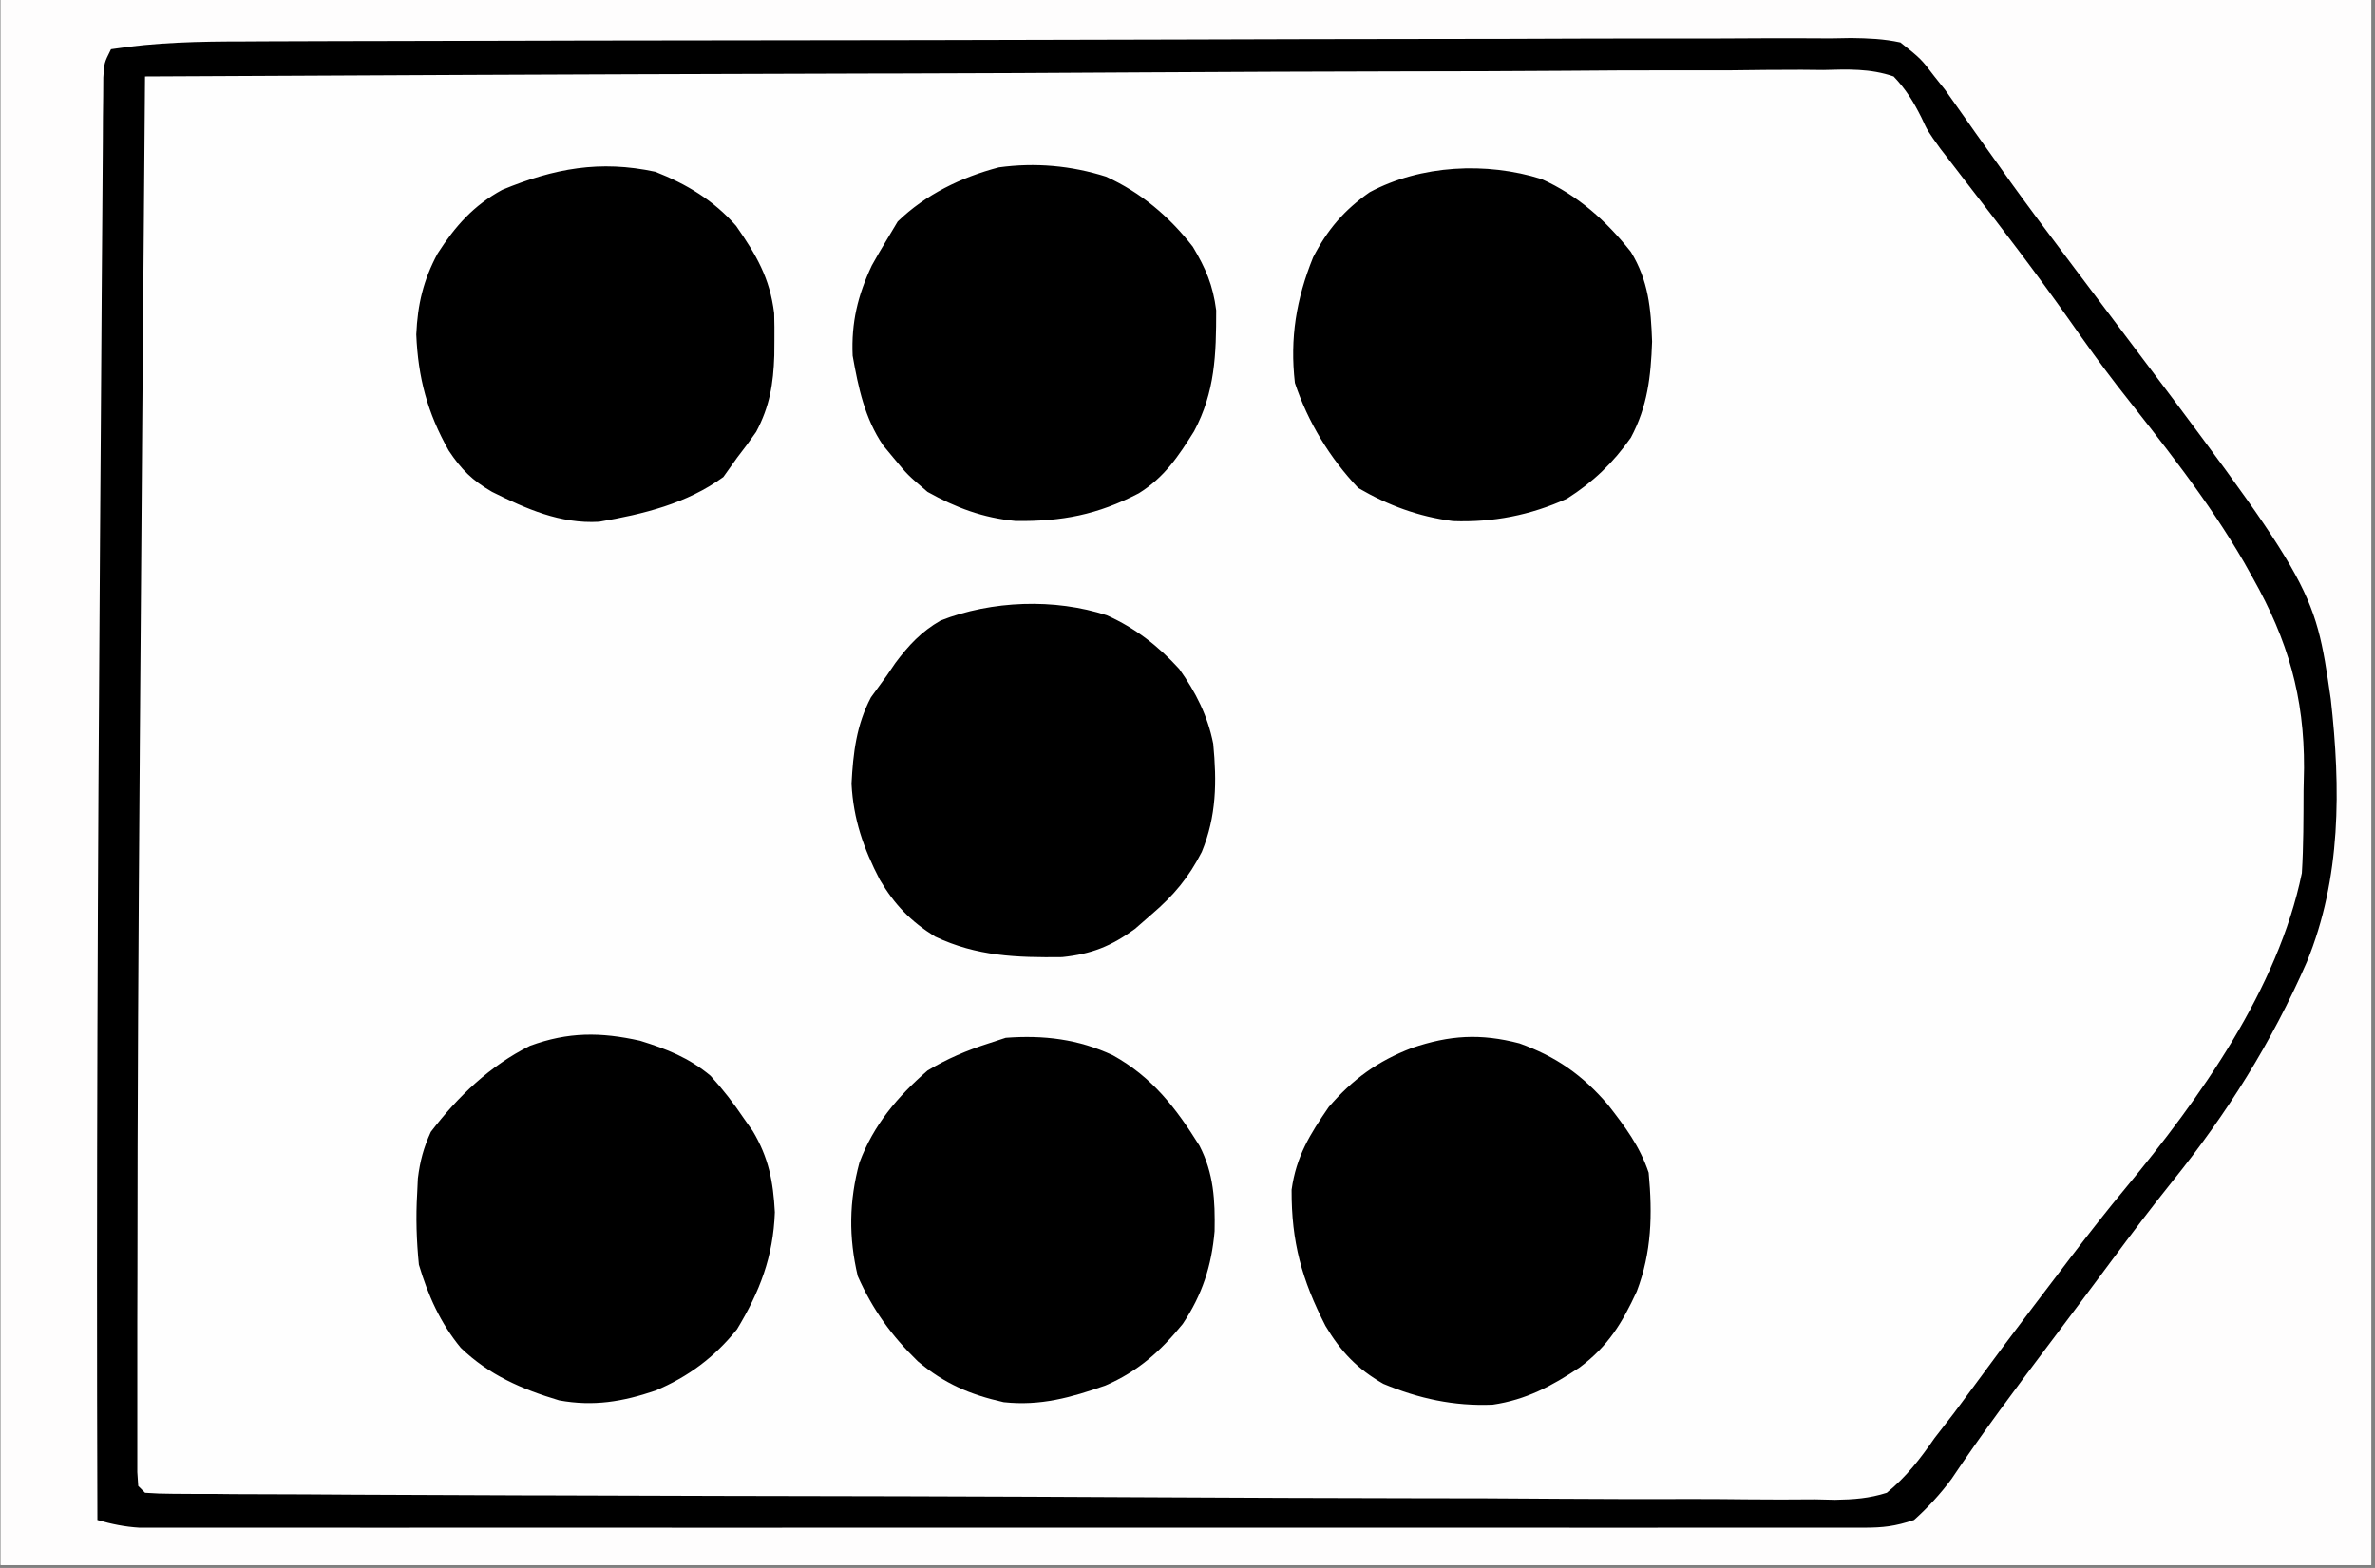
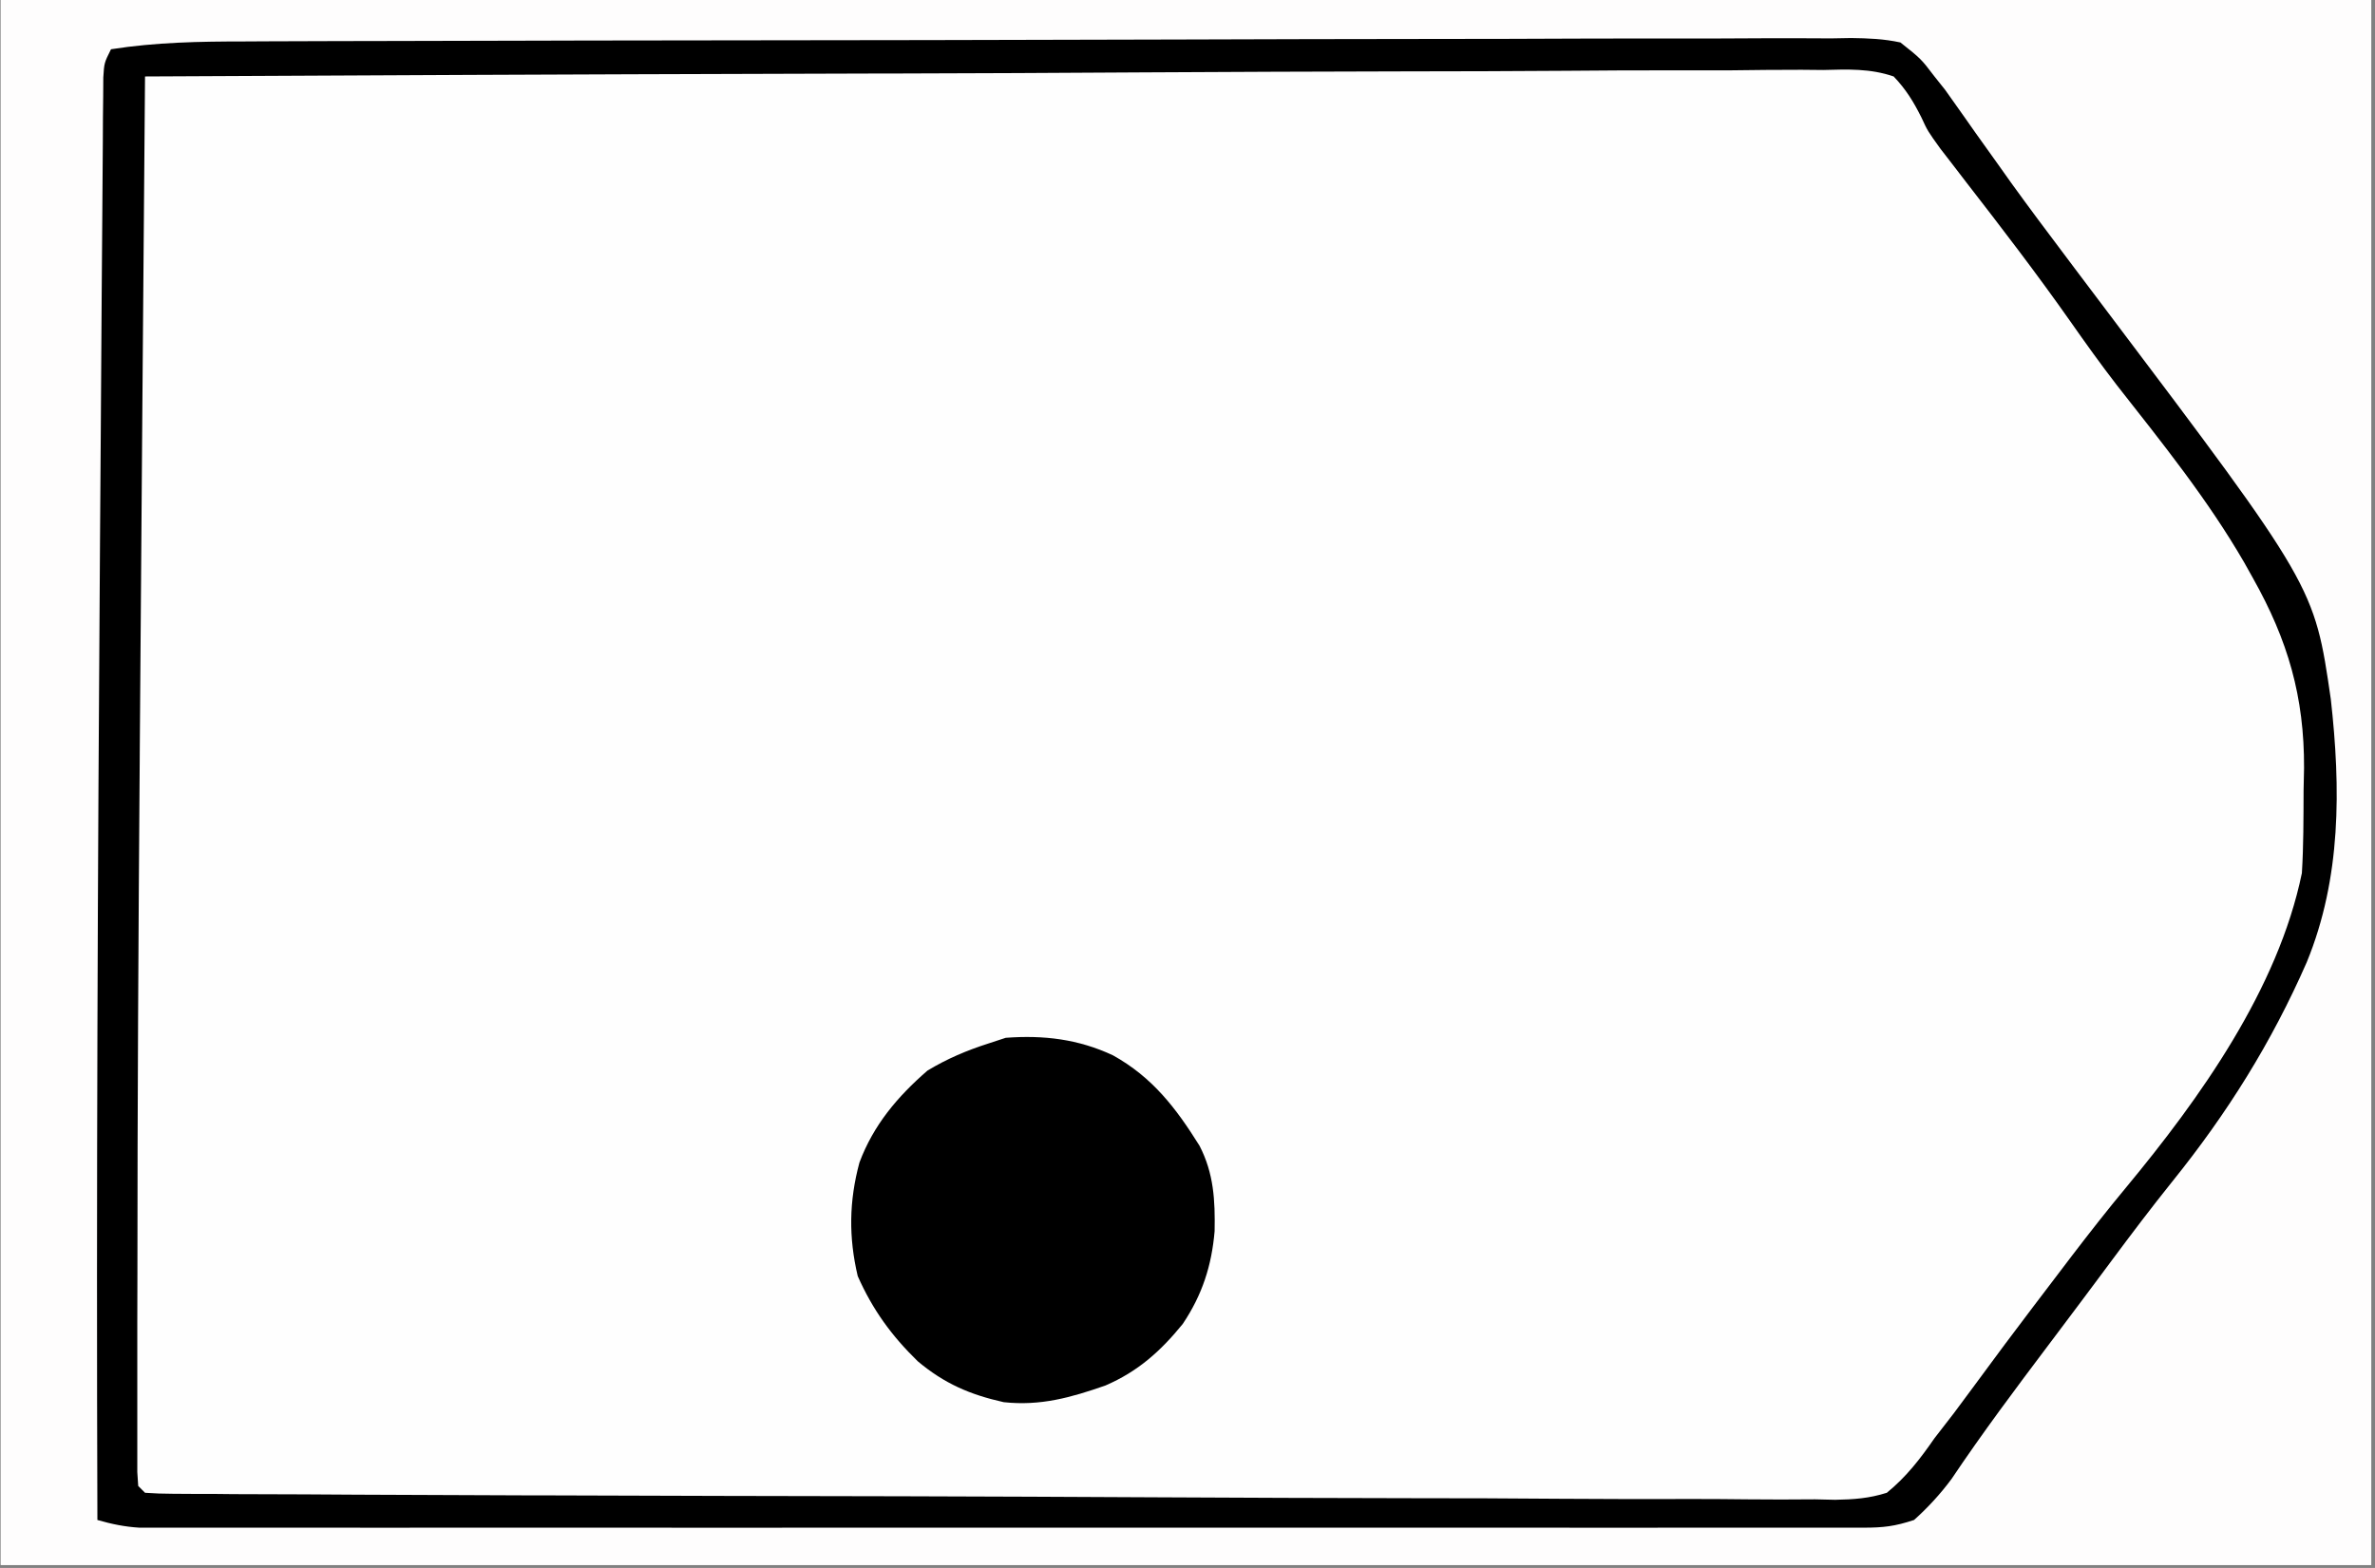
<svg xmlns="http://www.w3.org/2000/svg" width="530" zoomAndPan="magnify" viewBox="0 0 397.5 262.5" height="350" preserveAspectRatio="xMidYMid meet" version="1.0">
  <rect x="0" y="0" width="397.5" height="262.5" fill="#808080" stroke="none" />
  <defs>
    <clipPath id="9ed9a16112">
      <path d="M 0.129 0 L 396.871 0 L 396.871 262 L 0.129 262 Z M 0.129 0 " clip-rule="nonzero" />
    </clipPath>
    <clipPath id="5698902e57">
      <path d="M 0.129 0 L 396.871 0 L 396.871 257 L 0.129 257 Z M 0.129 0 " clip-rule="nonzero" />
    </clipPath>
    <clipPath id="ac1147ed34">
      <path d="M 0.129 0 L 396.871 0 L 396.871 235 L 0.129 235 Z M 0.129 0 " clip-rule="nonzero" />
    </clipPath>
    <clipPath id="de9b90ee67">
-       <path d="M 0.129 0 L 396.871 0 L 396.871 238 L 0.129 238 Z M 0.129 0 " clip-rule="nonzero" />
-     </clipPath>
+       </clipPath>
  </defs>
  <g clip-path="url(#9ed9a16112)">
-     <path fill="#ffffff" d="M 0.129 0 L 396.871 0 L 396.871 262 L 0.129 262 Z M 0.129 0 " fill-opacity="1" fill-rule="nonzero" />
    <path fill="#ffffff" d="M 0.129 0 L 396.871 0 L 396.871 262 L 0.129 262 Z M 0.129 0 " fill-opacity="1" fill-rule="nonzero" />
    <rect x="-39.75" width="477" fill="#fefdfd" y="-26.25" height="315" fill-opacity="1" />
  </g>
  <g clip-path="url(#5698902e57)">
    <path fill="#fefefe" d="M 287.461 -1442.867 C 322.688 -1442.906 357.914 -1442.941 393.141 -1442.961 C 400.027 -1442.961 406.918 -1442.961 413.828 -1442.98 C 466.172 -1443.039 518.516 -1442.543 570.883 -1441.727 C 571.07 -1365.809 571.242 -1289.891 571.375 -1213.973 C 571.414 -1190.895 571.469 -1167.797 571.527 -1144.699 C 571.754 -1042.684 571.984 -940.672 572.117 -783.293 C 572.133 -775.945 572.133 -768.582 572.133 -761.238 C 572.152 -752.488 572.152 -743.738 572.152 -735.008 C 572.152 -730.66 572.152 -726.297 572.152 -721.949 C 572.191 -700.43 571.773 -678.961 570.883 -657.457 C 568.148 -656.09 566.461 -656.168 563.402 -656.148 L 560.062 -656.109 L 556.363 -656.09 L 552.434 -656.055 C 548.809 -656.035 545.203 -655.996 541.578 -655.977 C 538.465 -655.957 535.352 -655.941 532.219 -655.922 C 522.73 -655.844 513.242 -655.77 503.75 -655.73 C 499.141 -655.691 494.508 -655.656 489.895 -655.637 C 398.91 -655.047 307.922 -655.012 216.934 -655.027 C 200.309 -655.027 183.699 -655.027 167.074 -655.027 L 148.742 -655.027 C 103.34 -655.027 57.961 -655.027 12.582 -655.027 C -27.312 -655.027 -67.207 -655.027 -107.086 -655.027 C -157.34 -655.027 -207.598 -655.027 -257.855 -655.027 L -261.48 -655.027 C -278.07 -655.027 -294.656 -655.027 -311.227 -655.027 C -484.055 -654.992 -484.055 -654.992 -566.273 -655.656 C -570.754 -655.691 -575.25 -655.73 -579.75 -655.75 C -586.582 -655.809 -593.414 -655.863 -600.246 -655.922 C -602.715 -655.957 -605.164 -655.977 -607.629 -655.996 C -610.934 -656.016 -614.234 -656.055 -617.535 -656.09 C -618.504 -656.09 -619.473 -656.09 -620.461 -656.109 C -622.68 -656.129 -624.902 -656.223 -627.102 -656.32 L -628.242 -657.457 C -628.355 -660.57 -628.395 -663.664 -628.395 -666.777 L -628.395 -669.777 C -628.395 -673.152 -628.395 -676.531 -628.395 -679.891 L -628.395 -687.18 C -628.395 -693.879 -628.395 -700.598 -628.395 -707.297 C -628.395 -714.531 -628.395 -721.762 -628.395 -728.992 C -628.395 -742.41 -628.395 -755.809 -628.395 -769.211 C -628.395 -781.699 -628.395 -794.168 -628.395 -806.656 L -628.395 -819.297 C -628.395 -851.086 -628.395 -882.879 -628.395 -914.668 C -628.395 -941.656 -628.395 -968.625 -628.395 -995.617 C -628.43 -1175.238 -628.43 -1175.238 -627.102 -1439.43 C -623.875 -1441.273 -621.562 -1442.012 -617.859 -1441.992 L -615.031 -1441.992 L -611.938 -1441.977 L -608.617 -1441.977 C -604.934 -1441.977 -601.254 -1441.957 -597.57 -1441.938 C -594.934 -1441.938 -592.273 -1441.918 -589.637 -1441.918 C -583.109 -1441.918 -576.559 -1441.898 -570.031 -1441.859 C -561.395 -1441.844 -552.777 -1441.824 -544.145 -1441.824 L -531.824 -1441.805 L -513.945 -1441.766 C -489.844 -1441.727 -465.758 -1441.727 -441.652 -1441.746 L -439.074 -1441.766 C -428.578 -1441.766 -418.082 -1441.785 -407.566 -1441.805 C -398.516 -1441.824 -389.441 -1441.844 -380.371 -1441.859 L -332.105 -1441.938 C -299.289 -1441.957 -266.473 -1442.012 -233.676 -1442.09 L -230.488 -1442.09 L -156.031 -1442.203 L -152.766 -1442.223 L -77.648 -1442.336 C 44.086 -1442.543 165.785 -1442.715 287.461 -1442.867 M -877.633 -354.242 C -839.234 -354.582 -800.84 -354.848 -762.445 -355 L -748.836 -355.059 L -746.105 -355.078 C -731.488 -355.133 -716.875 -355.25 -702.281 -355.383 C -687.285 -355.531 -672.273 -355.609 -657.281 -355.648 C -648.035 -355.648 -638.793 -355.723 -629.531 -355.836 C -622.434 -355.93 -615.336 -355.949 -608.238 -355.914 C -605.332 -355.93 -602.43 -355.949 -599.508 -356.008 C -581.57 -356.348 -581.57 -356.348 -574.719 -354.242 C -570.203 -351.355 -567.828 -347.73 -565.191 -343.141 L -563.332 -339.418 C -562.059 -337.598 -560.73 -335.793 -559.383 -334.012 C -558.227 -332.398 -557.086 -330.785 -555.93 -329.172 C -549.836 -320.668 -543.555 -312.355 -537.141 -304.078 C -505.406 -263.16 -505.406 -263.16 -502.047 -242.527 C -501.934 -241.012 -501.875 -239.492 -501.84 -237.973 L -501.707 -234.102 C -501.363 -215.121 -505.633 -200.754 -514.727 -184.262 C -518.234 -178.02 -522.051 -172.379 -526.664 -166.895 C -529.719 -163.215 -532.586 -159.379 -535.434 -155.547 C -541.617 -147.254 -547.863 -138.996 -554.164 -130.797 L -556.328 -127.969 L -558.531 -125.199 C -560.445 -122.559 -561.812 -120.301 -563.238 -117.418 C -565.934 -112.348 -568.816 -107.945 -573.582 -104.605 C -582.824 -101.398 -593.188 -102.441 -602.809 -102.668 C -605.789 -102.668 -608.789 -102.668 -611.766 -102.648 C -618.184 -102.648 -624.598 -102.707 -630.992 -102.801 C -640.273 -102.934 -649.535 -102.973 -658.816 -102.992 C -673.848 -103.031 -688.898 -103.145 -703.949 -103.316 C -718.547 -103.465 -733.16 -103.582 -747.754 -103.656 L -750.488 -103.676 L -764.059 -103.75 C -801.543 -103.922 -839.008 -104.227 -876.492 -104.605 C -878.676 -110.109 -879.094 -115.082 -879.055 -120.926 L -879.055 -123.754 C -879.074 -126.887 -879.055 -130.02 -879.055 -133.148 L -879.055 -139.906 C -879.055 -146.02 -879.055 -152.109 -879.035 -158.223 C -879.035 -164.617 -879.035 -171.016 -879.035 -177.41 C -879.035 -188.152 -879.016 -198.895 -879 -209.656 C -878.98 -222.051 -878.98 -234.461 -878.98 -246.855 C -878.98 -260.086 -878.98 -273.312 -878.961 -286.543 C -878.961 -290.34 -878.961 -294.133 -878.961 -297.949 C -878.961 -303.926 -878.961 -309.926 -878.941 -315.902 C -878.941 -318.105 -878.941 -320.289 -878.941 -322.488 C -878.941 -325.488 -878.941 -328.488 -878.922 -331.504 L -878.922 -334.086 C -878.902 -340.844 -878.316 -347.523 -877.633 -354.242 M -428.957 -354.242 C -427.363 -354.355 -425.75 -354.414 -424.156 -354.434 L -420.984 -354.449 L -417.492 -354.488 L -413.793 -354.508 C -409.656 -354.547 -405.535 -354.582 -401.418 -354.602 C -398.477 -354.621 -395.516 -354.66 -392.574 -354.68 C -365.68 -354.906 -338.766 -355.02 -311.855 -355.098 C -308.266 -355.113 -304.66 -355.133 -301.055 -355.133 L -298.34 -355.152 C -283.84 -355.211 -269.359 -355.324 -254.859 -355.457 C -239.977 -355.59 -225.098 -355.664 -210.238 -355.684 C -201.867 -355.703 -193.516 -355.742 -185.164 -355.836 C -177.309 -355.949 -169.449 -355.969 -161.574 -355.93 C -158.688 -355.949 -155.805 -355.969 -152.918 -356.027 C -135.117 -356.348 -135.117 -356.348 -128.32 -354.242 C -123.824 -351.34 -121.434 -347.715 -118.773 -343.121 L -116.934 -339.418 C -115.699 -337.652 -114.449 -335.926 -113.137 -334.219 C -112.039 -332.645 -110.918 -331.086 -109.816 -329.531 C -104.75 -322.453 -99.531 -315.484 -94.16 -308.652 C -59.426 -264.316 -59.426 -264.316 -56.578 -244.805 C -54.664 -212.77 -54.664 -212.77 -61.133 -199.219 C -61.457 -198.516 -61.781 -197.812 -62.102 -197.094 C -68.688 -182.82 -77.781 -170.578 -87.328 -158.184 L -91.234 -153.059 C -93.113 -150.613 -94.992 -148.164 -96.871 -145.715 C -100.137 -141.465 -103.344 -137.191 -106.418 -132.809 C -107.785 -130.91 -109.152 -129.031 -110.539 -127.133 C -112.625 -124.25 -114.371 -121.309 -116.023 -118.156 C -119.023 -112.859 -122.172 -108.172 -127.184 -104.605 C -136.406 -101.266 -146.77 -102.289 -156.41 -102.516 C -159.391 -102.516 -162.371 -102.516 -165.332 -102.5 C -172.543 -102.48 -179.758 -102.574 -186.969 -102.668 C -195.359 -102.801 -203.766 -102.82 -212.156 -102.84 C -227.129 -102.879 -242.105 -102.992 -257.078 -103.164 C -271.617 -103.332 -286.156 -103.449 -300.695 -103.523 L -303.406 -103.523 C -307.016 -103.543 -310.621 -103.562 -314.227 -103.582 C -341.805 -103.695 -369.379 -103.863 -396.977 -104.129 C -399.863 -104.168 -402.766 -104.188 -405.648 -104.227 C -409.598 -104.262 -413.527 -104.301 -417.457 -104.34 L -420.965 -104.379 L -424.137 -104.414 L -426.887 -104.434 L -428.957 -104.605 L -430.094 -105.742 C -430.211 -108.934 -430.246 -112.082 -430.246 -115.273 L -430.246 -118.328 C -430.246 -121.742 -430.246 -125.141 -430.246 -128.559 L -430.246 -135.863 C -430.246 -142.508 -430.246 -149.133 -430.246 -155.773 C -430.246 -162.703 -430.246 -169.629 -430.246 -176.555 C -430.246 -188.191 -430.246 -199.824 -430.246 -211.441 C -430.246 -224.914 -430.246 -238.391 -430.246 -251.867 C -430.246 -263.406 -430.246 -274.945 -430.246 -286.484 C -430.246 -293.395 -430.246 -300.301 -430.246 -307.211 C -430.246 -313.703 -430.246 -320.191 -430.246 -326.684 C -430.246 -329.055 -430.246 -331.449 -430.246 -333.84 C -430.246 -337.086 -430.246 -340.332 -430.246 -343.574 L -430.246 -346.48 C -430.246 -348.699 -430.172 -350.902 -430.094 -353.102 Z M -875.355 5.969 C -872.68 5.762 -870 5.664 -867.324 5.684 L -864.801 5.684 C -861.973 5.664 -859.145 5.684 -856.316 5.684 C -854.305 5.684 -852.273 5.684 -850.262 5.684 C -844.738 5.684 -839.199 5.684 -833.676 5.703 C -827.809 5.703 -821.945 5.703 -816.082 5.703 C -806.137 5.703 -796.211 5.723 -786.266 5.742 C -775.008 5.762 -763.754 5.762 -752.5 5.762 L -737.867 5.762 C -724.602 5.762 -711.316 5.781 -698.047 5.855 L -680.379 5.949 C -666.199 6.027 -652.043 5.914 -637.883 5.551 C -631.164 5.363 -624.426 5.266 -617.707 5.191 C -613.324 5.133 -608.957 5.039 -604.594 4.832 C -583.527 3.844 -583.527 3.844 -574.719 7.109 C -567.297 12.535 -562.707 20.016 -558.301 27.949 C -555.379 32.977 -551.828 37.531 -548.32 42.164 C -547.008 43.945 -545.699 45.711 -544.41 47.496 C -540.633 52.641 -536.762 57.707 -532.871 62.758 C -505.312 98.684 -505.312 98.684 -502.371 119.75 C -500.926 134.48 -502.18 149.168 -507.988 162.891 C -514.535 176.594 -522.316 188.23 -531.977 199.883 C -534.844 203.414 -537.559 207.074 -540.273 210.719 C -545.758 218.102 -551.281 225.43 -556.859 232.734 L -559.117 235.715 C -561.281 238.562 -563.445 241.391 -565.609 244.219 L -566.691 246.703 C -568.625 250.312 -570.223 252.133 -573.582 254.469 C -581.703 256.535 -590.512 255.797 -598.824 255.684 C -601.387 255.703 -603.949 255.703 -606.492 255.719 C -613.191 255.738 -619.871 255.684 -626.57 255.645 C -632.777 255.586 -638.965 255.605 -645.172 255.625 C -658.836 255.645 -672.52 255.586 -686.188 255.492 C -692.961 255.453 -699.738 255.418 -706.512 255.398 C -719.23 255.32 -731.965 255.266 -744.68 255.188 C -759.199 255.094 -773.738 255.02 -788.258 254.961 C -818.055 254.809 -847.832 254.637 -877.633 254.469 C -879 230.668 -878.941 206.887 -878.922 183.047 C -878.922 177.203 -878.922 171.355 -878.922 165.492 C -878.922 155.719 -878.922 145.926 -878.922 136.129 C -878.922 124.82 -878.922 113.508 -878.922 102.215 C -878.922 92.457 -878.922 82.703 -878.922 72.949 C -878.922 67.141 -878.922 61.352 -878.922 55.543 C -878.922 50.098 -878.922 44.648 -878.922 39.203 C -878.922 37.211 -878.922 35.215 -878.922 33.223 C -878.922 30.508 -878.922 27.777 -878.922 25.062 L -878.922 22.691 C -878.902 17.773 -878.582 13.066 -877.633 8.246 Z M 19.719 -354.242 C 57.773 -354.715 95.805 -355.078 133.859 -355.285 C 138.359 -355.324 142.855 -355.344 147.355 -355.363 L 150.07 -355.383 C 164.531 -355.477 179.012 -355.629 193.492 -355.816 C 208.355 -356.027 223.215 -356.141 238.078 -356.18 C 247.242 -356.195 256.41 -356.293 265.578 -356.461 C 272.621 -356.578 279.641 -356.594 286.684 -356.559 C 289.566 -356.578 292.453 -356.613 295.32 -356.691 C 313.047 -357.145 313.047 -357.145 320.352 -354.242 C 326.484 -349.516 330.145 -343.082 333.695 -336.344 C 336.031 -332.148 338.973 -328.449 341.914 -324.672 C 343.051 -323.191 344.172 -321.691 345.293 -320.191 C 345.859 -319.434 346.43 -318.676 347.02 -317.895 C 351.688 -311.652 356.301 -305.371 360.91 -299.07 C 363.305 -295.785 365.734 -292.539 368.199 -289.293 C 377.766 -276.652 387.77 -262.914 390.957 -247.086 L 391.734 -243.383 C 393.289 -224.84 390.898 -208.082 382.984 -191.227 C 376.266 -178.188 366.984 -166.688 358.047 -155.109 C 353.645 -149.434 349.371 -143.664 345.121 -137.875 C 338.516 -128.879 331.875 -119.922 325.156 -111 C 323.691 -109.121 323.691 -109.121 322.289 -106.809 L 320.352 -104.605 C 318 -104.035 318 -104.035 315.246 -104.035 L 312.039 -104.016 L 308.527 -104.055 L 304.809 -104.035 C 300.672 -104.016 296.535 -104.035 292.379 -104.074 C 289.418 -104.074 286.457 -104.055 283.496 -104.055 C 276.281 -104.055 269.07 -104.074 261.859 -104.094 C 253.449 -104.129 245.043 -104.129 236.652 -104.129 C 221.68 -104.129 206.684 -104.148 191.711 -104.188 C 176.262 -104.246 160.793 -104.262 145.344 -104.262 L 134.543 -104.281 C 120.688 -104.281 106.832 -104.301 92.996 -104.32 L 80.434 -104.34 C 70.867 -104.34 61.32 -104.359 51.773 -104.395 C 48.871 -104.395 45.965 -104.395 43.062 -104.395 C 39.133 -104.414 35.188 -104.414 31.238 -104.434 L 27.707 -104.434 L 24.539 -104.453 L 21.785 -104.453 L 19.719 -104.605 L 18.578 -105.742 C 18.465 -108.895 18.426 -112.008 18.426 -115.156 L 18.426 -118.195 C 18.426 -121.574 18.426 -124.934 18.426 -128.309 L 18.426 -135.543 C 18.426 -142.109 18.426 -148.676 18.426 -155.242 C 18.426 -162.094 18.426 -168.945 18.426 -175.797 C 18.426 -187.316 18.426 -198.84 18.426 -210.359 C 18.426 -223.684 18.426 -237.008 18.426 -250.328 C 18.426 -261.754 18.426 -273.18 18.426 -284.605 C 18.426 -291.438 18.426 -298.273 18.426 -305.105 C 18.426 -311.539 18.426 -317.953 18.426 -324.387 C 18.426 -326.742 18.426 -329.113 18.426 -331.465 C 18.426 -334.676 18.426 -337.902 18.426 -341.109 L 18.426 -343.973 C 18.445 -347.695 18.543 -350.691 19.719 -354.242 M 463.836 -354.242 C 465.434 -354.355 467.047 -354.414 468.641 -354.414 L 471.809 -354.449 L 475.32 -354.469 L 479.02 -354.488 C 483.16 -354.527 487.297 -354.547 491.414 -354.566 L 500.258 -354.641 C 527.191 -354.812 554.121 -354.906 581.055 -354.98 L 591.875 -355.02 L 594.586 -355.02 C 609.086 -355.078 623.605 -355.152 638.105 -355.266 C 653.008 -355.383 667.887 -355.457 682.785 -355.477 C 691.137 -355.477 699.504 -355.516 707.875 -355.609 C 715.734 -355.684 723.609 -355.703 731.469 -355.684 C 734.371 -355.684 737.258 -355.703 740.141 -355.762 C 757.98 -356.027 757.98 -356.027 764.473 -354.242 C 767.395 -352.477 768.516 -351.016 770.602 -348.168 C 771.664 -346.062 772.672 -343.898 773.582 -341.695 C 774.645 -340.102 775.746 -338.527 776.902 -337.008 L 779.98 -332.586 C 784.934 -325.547 789.961 -318.562 795.066 -311.633 L 797.078 -308.918 C 800.516 -304.27 803.969 -299.637 807.422 -295.008 C 831.035 -263.367 831.035 -263.367 834.641 -243.176 C 836.48 -226.129 834.543 -210.984 827.883 -195.156 C 822.438 -182.895 814.559 -172.344 806.605 -161.602 C 805.523 -160.102 804.441 -158.621 803.363 -157.121 C 800.285 -152.891 797.191 -148.695 794.082 -144.5 C 791.406 -140.875 788.711 -137.23 786.031 -133.605 L 784.004 -130.836 C 779.332 -124.496 774.723 -118.098 770.184 -111.648 C 768.402 -109.121 766.676 -106.809 764.473 -104.605 C 762.27 -104.32 762.27 -104.32 759.52 -104.32 L 756.348 -104.301 L 752.84 -104.32 L 749.137 -104.32 C 745.02 -104.301 740.883 -104.32 736.762 -104.32 C 733.801 -104.32 730.859 -104.32 727.918 -104.32 C 720.727 -104.32 713.531 -104.32 706.34 -104.32 C 697.969 -104.34 689.617 -104.34 681.246 -104.34 C 666.312 -104.34 651.395 -104.359 636.477 -104.359 C 621.973 -104.379 607.473 -104.395 592.973 -104.395 L 587.582 -104.395 C 571.09 -104.395 554.617 -104.395 538.125 -104.414 C 532.297 -104.414 526.449 -104.414 520.605 -104.414 C 512.766 -104.414 504.91 -104.414 497.051 -104.434 C 494.168 -104.434 491.281 -104.434 488.398 -104.434 C 484.469 -104.434 480.539 -104.434 476.609 -104.453 L 469.93 -104.453 C 469.02 -104.453 468.109 -104.453 467.18 -104.453 C 464.977 -104.605 464.977 -104.605 462.699 -105.742 C 462.66 -137.973 462.641 -170.199 462.641 -202.445 C 462.641 -217.398 462.621 -232.375 462.605 -247.332 C 462.605 -260.371 462.586 -273.41 462.586 -286.449 C 462.586 -293.355 462.586 -300.266 462.586 -307.172 C 462.566 -313.664 462.566 -320.156 462.566 -326.645 C 462.566 -329.039 462.566 -331.43 462.566 -333.82 C 462.566 -337.086 462.566 -340.332 462.566 -343.574 L 462.547 -346.48 C 462.566 -348.68 462.621 -350.902 462.699 -353.102 Z M -430.094 7.109 C -391.852 6.746 -353.59 6.461 -315.348 6.293 L -301.793 6.234 L -299.062 6.215 C -284.504 6.141 -269.945 6.027 -255.41 5.875 C -240.453 5.723 -225.516 5.648 -210.578 5.609 C -201.375 5.59 -192.148 5.516 -182.945 5.383 C -175.867 5.285 -168.785 5.285 -161.727 5.305 C -158.82 5.305 -155.918 5.266 -153.035 5.211 C -135.156 4.848 -135.156 4.848 -128.32 7.109 C -122.551 11.094 -119.875 16.902 -116.934 23.07 C -115.473 25.137 -113.938 27.152 -112.359 29.145 L -110.215 31.934 L -108.031 34.762 C -101.617 43.113 -95.355 51.578 -89.223 60.156 C -86.301 64.234 -83.359 68.277 -80.285 72.246 C -70.016 85.512 -60.527 99.426 -57.094 116.145 C -55.082 130.969 -55.781 145.828 -61.133 159.855 C -67.703 175.227 -76.434 188.684 -87.043 201.516 C -91.824 207.324 -96.34 213.262 -100.781 219.355 C -106.762 227.555 -112.836 235.695 -119.004 243.781 L -121.414 246.953 C -127.031 254.316 -127.031 254.316 -128.32 255.605 C -129.934 255.719 -131.547 255.758 -133.16 255.758 L -143.582 255.758 C -147.738 255.758 -151.875 255.758 -156.031 255.758 L -164.914 255.758 C -172.145 255.777 -179.359 255.777 -186.59 255.758 C -192.453 255.758 -198.336 255.758 -204.203 255.758 L -211.812 255.758 C -227.719 255.758 -243.602 255.758 -259.508 255.758 C -273.172 255.758 -286.82 255.758 -300.484 255.758 C -318.023 255.758 -335.539 255.758 -353.078 255.758 L -355.602 255.758 C -361.465 255.758 -367.332 255.758 -373.195 255.758 C -381.09 255.777 -388.969 255.758 -396.863 255.758 C -399.766 255.758 -402.672 255.758 -405.574 255.758 C -409.523 255.758 -413.469 255.758 -417.418 255.758 L -426.887 255.758 L -428.957 255.605 L -430.094 254.469 C -430.379 251.715 -430.59 249.02 -430.723 246.25 L -430.875 243.516 C -431.52 229.852 -431.387 216.168 -431.348 202.484 C -431.348 200.055 -431.328 197.605 -431.328 195.156 C -431.293 159.344 -431.043 123.547 -430.742 87.734 C -430.664 78.453 -430.59 69.172 -430.512 59.891 L -430.496 57.441 C -430.457 53.324 -430.438 49.223 -430.398 45.105 L -430.211 21.246 L -430.133 13.012 Z M 40.992 6.938 L 44.602 6.918 C 48.547 6.898 52.496 6.898 56.461 6.879 L 64.984 6.863 C 73.488 6.844 81.988 6.824 90.492 6.805 L 97.703 6.785 C 116.949 6.746 136.215 6.727 155.461 6.711 C 169.391 6.691 183.301 6.652 197.234 6.613 C 211.523 6.559 225.836 6.539 240.145 6.52 C 248.172 6.52 256.184 6.5 264.211 6.461 C 271.766 6.445 279.301 6.426 286.836 6.445 C 289.605 6.445 292.379 6.426 295.148 6.406 C 298.926 6.387 302.703 6.406 306.48 6.426 L 309.82 6.367 C 312.684 6.406 315.266 6.5 318.074 7.109 C 321.531 9.859 321.531 9.859 323.77 12.801 L 325.555 15.043 L 327.09 17.207 L 328.836 19.672 L 330.676 22.293 C 331.988 24.133 333.297 25.973 334.625 27.816 L 336.617 30.625 C 339.523 34.648 342.484 38.613 345.48 42.582 L 347.172 44.84 C 348.859 47.078 350.551 49.32 352.238 51.559 C 387.352 98.113 387.352 98.113 390.102 117.039 C 391.773 131.953 391.867 146.988 386.078 161.09 C 380.176 174.562 372.773 186.387 363.57 197.812 C 360.098 202.141 356.754 206.562 353.453 211.004 L 351.746 213.301 C 350.586 214.84 349.449 216.375 348.289 217.934 C 346.508 220.324 344.723 222.695 342.918 225.086 C 337.34 232.488 331.797 239.891 326.617 247.617 C 324.758 250.121 322.668 252.398 320.352 254.469 C 317.145 255.531 315.211 255.758 311.906 255.758 L 301.656 255.758 C 297.578 255.758 293.516 255.758 289.434 255.758 L 280.703 255.758 C 273.605 255.777 266.527 255.777 259.43 255.758 C 253.66 255.758 247.891 255.758 242.121 255.758 L 234.641 255.758 C 219.02 255.758 203.383 255.758 187.762 255.758 C 174.344 255.758 160.926 255.758 147.508 255.758 C 130.273 255.758 113.059 255.777 95.824 255.758 L 93.34 255.758 C 87.59 255.758 81.82 255.758 76.066 255.758 C 68.305 255.777 60.562 255.758 52.816 255.758 C 49.973 255.758 47.105 255.758 44.258 255.758 C 40.387 255.758 36.496 255.758 32.625 255.758 L 23.324 255.758 C 20.836 255.605 18.676 255.152 16.301 254.469 C 16.113 199.863 16.359 145.242 16.738 90.637 C 16.797 84.391 16.832 78.148 16.871 71.902 C 16.91 64.199 16.965 56.492 17.023 48.785 C 17.062 44.781 17.078 40.777 17.117 36.773 C 17.137 32.391 17.176 28.004 17.211 23.602 L 17.23 19.652 L 17.27 16.086 L 17.289 12.973 C 17.441 10.523 17.441 10.523 18.578 8.246 C 26.059 7.07 33.441 6.938 40.992 6.938 M 591.531 6.996 L 595.348 7.012 C 600.527 7.031 605.711 7.051 610.891 7.07 C 627.555 7.129 644.219 7.09 660.883 6.957 C 672.383 6.844 683.887 6.805 695.387 6.785 C 702.297 6.785 709.203 6.746 716.133 6.652 C 722.605 6.559 729.094 6.52 735.566 6.559 C 737.957 6.559 740.332 6.52 742.723 6.461 C 757.41 6.141 757.41 6.141 763.332 8.246 C 768.688 12.023 771.648 17.434 774.723 23.07 C 776.012 24.891 777.32 26.676 778.668 28.441 C 779.828 30.055 780.965 31.648 782.125 33.262 L 784.02 35.883 C 788.273 41.82 792.504 47.762 796.738 53.723 C 799.109 57.062 801.539 60.402 804.008 63.688 C 829.438 97.754 829.438 97.754 832.797 117.684 C 833.141 122.332 833.16 126.98 833.16 131.652 L 833.215 135.297 C 833.215 147.461 830.617 158.469 825.32 169.402 L 824.145 171.887 C 819.949 180.332 814.637 187.754 808.883 195.195 L 806.152 198.762 C 804.766 200.547 803.379 202.332 801.996 204.133 C 797.973 209.316 794.137 214.648 790.305 219.98 C 783.035 230.117 775.574 240.102 767.891 249.914 L 766.258 252.855 L 763.332 255.605 C 759.367 256.48 755.457 256.348 751.414 256.289 L 747.695 256.309 C 743.574 256.328 739.457 256.289 735.32 256.25 C 732.379 256.25 729.418 256.25 726.477 256.25 C 720.098 256.27 713.742 256.25 707.383 256.215 C 698.195 256.176 688.992 256.156 679.785 256.137 C 664.867 256.137 649.949 256.102 635.031 256.043 C 620.531 255.984 606.031 255.949 591.551 255.93 L 588.836 255.91 L 575.398 255.891 C 538.199 255.836 501.02 255.738 463.836 255.605 C 462.34 251.488 461.273 247.957 461.273 243.555 L 461.258 240.555 L 461.273 237.328 L 461.273 233.855 C 461.273 230.039 461.293 226.227 461.293 222.41 L 461.293 214.25 C 461.293 206.926 461.312 199.598 461.332 192.273 C 461.352 186.957 461.352 181.664 461.371 176.348 C 461.426 120.32 461.922 64.273 462.699 8.246 C 505.629 7.031 548.582 6.879 591.531 6.996 " fill-opacity="1" fill-rule="nonzero" />
    <path fill="#000000" d="M 40.992 6.938 L 44.602 6.918 C 48.547 6.898 52.496 6.898 56.461 6.879 L 64.984 6.863 C 73.488 6.844 81.988 6.824 90.492 6.805 L 97.703 6.785 C 116.949 6.746 136.215 6.727 155.461 6.711 C 169.391 6.691 183.301 6.652 197.234 6.613 C 211.523 6.559 225.836 6.539 240.145 6.52 C 248.172 6.52 256.184 6.5 264.211 6.461 C 271.766 6.445 279.301 6.426 286.836 6.445 C 289.605 6.445 292.379 6.426 295.148 6.406 C 298.926 6.387 302.703 6.406 306.48 6.426 L 309.82 6.367 C 312.684 6.406 315.266 6.5 318.074 7.109 C 321.531 9.859 321.531 9.859 323.77 12.801 L 325.555 15.043 L 327.09 17.207 L 328.836 19.672 L 330.676 22.293 C 331.988 24.133 333.297 25.973 334.625 27.816 L 336.617 30.625 C 339.523 34.648 342.484 38.613 345.48 42.582 L 347.172 44.84 C 348.859 47.078 350.551 49.32 352.238 51.559 C 387.352 98.113 387.352 98.113 390.102 117.039 C 391.773 131.953 391.867 146.988 386.078 161.09 C 380.176 174.562 372.773 186.387 363.57 197.812 C 360.098 202.141 356.754 206.562 353.453 211.004 L 351.746 213.301 C 350.586 214.84 349.449 216.375 348.289 217.934 C 346.508 220.324 344.723 222.695 342.918 225.086 C 337.34 232.488 331.797 239.891 326.617 247.617 C 324.758 250.121 322.668 252.398 320.352 254.469 C 317.145 255.531 315.211 255.758 311.906 255.758 L 301.656 255.758 C 297.578 255.758 293.516 255.758 289.434 255.758 L 280.703 255.758 C 273.605 255.777 266.527 255.777 259.43 255.758 C 253.66 255.758 247.891 255.758 242.121 255.758 L 234.641 255.758 C 219.02 255.758 203.383 255.758 187.762 255.758 C 174.344 255.758 160.926 255.758 147.508 255.758 C 130.273 255.758 113.059 255.777 95.824 255.758 L 93.34 255.758 C 87.59 255.758 81.82 255.758 76.066 255.758 C 68.305 255.777 60.562 255.758 52.816 255.758 C 49.973 255.758 47.105 255.758 44.258 255.758 C 40.387 255.758 36.496 255.758 32.625 255.758 L 23.324 255.758 C 20.836 255.605 18.676 255.152 16.301 254.469 C 16.113 199.863 16.359 145.242 16.738 90.637 C 16.797 84.391 16.832 78.148 16.871 71.902 C 16.91 64.199 16.965 56.492 17.023 48.785 C 17.062 44.781 17.078 40.777 17.117 36.773 C 17.137 32.391 17.176 28.004 17.211 23.602 L 17.23 19.652 L 17.27 16.086 L 17.289 12.973 C 17.441 10.523 17.441 10.523 18.578 8.246 C 26.059 7.07 33.441 6.938 40.992 6.938 M 24.273 12.801 C 23.816 68.941 23.816 68.941 23.398 125.066 L 23.383 127.57 C 23.172 156.152 23 184.758 23 213.359 C 22.98 215.996 22.98 218.633 22.98 221.293 C 22.98 226.035 22.98 230.781 22.98 235.547 L 22.98 246.457 L 23.133 248.773 L 24.273 249.914 C 25.828 250.027 27.387 250.082 28.941 250.082 L 32.016 250.102 L 35.434 250.102 L 39.02 250.141 C 43.023 250.16 47.031 250.18 51.035 250.18 L 59.613 250.234 C 69.027 250.273 78.461 250.312 87.875 250.348 L 90.301 250.348 C 110.574 250.426 130.844 250.465 151.113 250.5 C 165.176 250.539 179.258 250.598 193.324 250.672 C 207.766 250.746 222.23 250.805 236.672 250.824 C 244.777 250.824 252.879 250.844 261.004 250.918 C 268.633 250.977 276.262 250.977 283.895 250.957 C 286.703 250.957 289.512 250.977 292.301 251.012 C 296.137 251.051 299.949 251.051 303.785 251.012 L 307.145 251.09 C 310.273 251.031 312.801 250.863 315.797 249.914 C 319.062 247.254 321.379 244.238 323.77 240.785 C 324.852 239.398 325.934 237.992 327.016 236.59 C 328.078 235.164 329.121 233.742 330.184 232.32 C 331.359 230.707 332.555 229.109 333.734 227.516 L 335.574 225.031 C 338.629 220.93 341.742 216.871 344.836 212.789 L 346.695 210.34 C 349.676 206.449 352.676 202.598 355.805 198.84 C 368.199 183.883 381.258 165.605 385.262 146.172 C 385.547 141.578 385.527 136.965 385.547 132.355 L 385.625 128.594 C 385.68 116.637 382.91 107.168 377.082 96.805 L 375.621 94.188 C 369.492 83.594 361.844 74.105 354.309 64.504 C 351.613 61.012 349.07 57.461 346.543 53.855 C 340.926 45.863 335.004 38.141 329.027 30.434 L 326.77 27.492 L 324.773 24.91 C 322.629 21.93 322.629 21.93 321.586 19.672 C 320.258 17.016 319.004 14.965 316.938 12.801 C 313.027 11.453 309.25 11.605 305.148 11.719 L 301.508 11.684 C 297.484 11.684 293.457 11.719 289.418 11.777 C 286.531 11.777 283.645 11.777 280.781 11.777 C 274.555 11.758 268.348 11.797 262.145 11.852 C 253.145 11.91 244.168 11.949 235.191 11.949 C 220.617 11.969 206.039 12.043 191.465 12.117 C 177.305 12.215 163.164 12.27 149.008 12.309 L 146.348 12.309 L 133.215 12.348 C 96.906 12.441 60.582 12.613 24.273 12.801 M -430.094 7.109 C -391.852 6.746 -353.59 6.461 -315.348 6.293 L -301.793 6.234 L -299.062 6.215 C -284.504 6.141 -269.945 6.027 -255.41 5.875 C -240.453 5.723 -225.516 5.648 -210.578 5.609 C -201.375 5.59 -192.148 5.516 -182.945 5.383 C -175.867 5.285 -168.785 5.285 -161.727 5.305 C -158.82 5.305 -155.918 5.266 -153.035 5.211 C -135.156 4.848 -135.156 4.848 -128.32 7.109 C -122.551 11.094 -119.875 16.902 -116.934 23.07 C -115.473 25.137 -113.938 27.152 -112.359 29.145 L -110.215 31.934 L -108.031 34.762 C -101.617 43.113 -95.355 51.578 -89.223 60.156 C -86.301 64.234 -83.359 68.277 -80.285 72.246 C -70.016 85.512 -60.527 99.426 -57.094 116.145 C -55.082 130.969 -55.781 145.828 -61.133 159.855 C -67.703 175.227 -76.434 188.684 -87.043 201.516 C -91.824 207.324 -96.34 213.262 -100.781 219.355 C -106.762 227.555 -112.836 235.695 -119.004 243.781 L -121.414 246.953 C -127.031 254.316 -127.031 254.316 -128.32 255.605 C -129.934 255.719 -131.547 255.758 -133.16 255.758 L -143.582 255.758 C -147.738 255.758 -151.875 255.758 -156.031 255.758 L -164.914 255.758 C -172.145 255.777 -179.359 255.777 -186.59 255.758 C -192.453 255.758 -198.336 255.758 -204.203 255.758 L -211.812 255.758 C -227.719 255.758 -243.602 255.758 -259.508 255.758 C -273.172 255.758 -286.82 255.758 -300.484 255.758 C -318.023 255.758 -335.539 255.758 -353.078 255.758 L -355.602 255.758 C -361.465 255.758 -367.332 255.758 -373.195 255.758 C -381.09 255.777 -388.969 255.758 -396.863 255.758 C -399.766 255.758 -402.672 255.758 -405.574 255.758 C -409.523 255.758 -413.469 255.758 -417.418 255.758 L -426.887 255.758 L -428.957 255.605 L -430.094 254.469 C -430.379 251.715 -430.59 249.02 -430.723 246.25 L -430.875 243.516 C -431.52 229.852 -431.387 216.168 -431.348 202.484 C -431.348 200.055 -431.328 197.605 -431.328 195.156 C -431.293 159.344 -431.043 123.547 -430.742 87.734 C -430.664 78.453 -430.59 69.172 -430.512 59.891 L -430.496 57.441 C -430.457 53.324 -430.438 49.223 -430.398 45.105 L -430.211 21.246 L -430.133 13.012 Z M -424.402 12.801 L -424.402 249.914 C -372.719 250.082 -372.719 250.082 -321.059 250.195 L -300.164 250.215 L -297.523 250.234 C -283.422 250.254 -269.32 250.293 -255.238 250.348 C -240.773 250.406 -226.312 250.445 -211.852 250.445 C -202.91 250.465 -193.992 250.48 -185.07 250.52 C -178.219 250.559 -171.387 250.559 -164.535 250.559 C -161.727 250.559 -158.918 250.578 -156.109 250.598 C -152.293 250.613 -148.461 250.613 -144.625 250.598 L -141.246 250.652 C -138.344 250.613 -135.703 250.52 -132.879 249.914 C -129.402 247.387 -129.402 247.387 -127.184 244.219 L -124.547 241.219 C -119.004 234.633 -113.766 227.801 -108.832 220.762 C -105.281 215.711 -101.523 210.891 -97.652 206.09 C -86.148 191.816 -75.672 177.734 -67.969 160.992 L -66.98 158.867 C -61.398 146.285 -60.965 133.492 -62.273 119.961 C -64.684 102.387 -75.484 88.227 -85.98 74.582 C -89.66 69.758 -93.191 64.844 -96.723 59.91 C -103.023 51.121 -109.512 42.484 -116.098 33.926 L -118.281 31.078 L -120.387 28.441 C -122.629 25.348 -122.629 25.348 -124.07 22.102 C -126.176 17.887 -127.961 15.648 -131.738 12.801 C -140.66 10.316 -150.473 11.227 -159.637 11.379 C -162.523 11.398 -165.406 11.379 -168.293 11.379 C -174.5 11.379 -180.707 11.418 -186.895 11.492 C -195.871 11.586 -204.848 11.625 -213.805 11.625 C -228.363 11.664 -242.922 11.738 -257.457 11.871 C -271.598 11.984 -285.738 12.062 -299.859 12.117 L -302.535 12.137 C -309.426 12.156 -316.312 12.176 -323.203 12.215 C -356.93 12.328 -390.676 12.574 -424.402 12.801 M -877.633 -354.242 C -839.234 -354.582 -800.84 -354.848 -762.445 -355 L -748.836 -355.059 L -746.105 -355.078 C -731.488 -355.133 -716.875 -355.25 -702.281 -355.383 C -687.285 -355.531 -672.273 -355.609 -657.281 -355.648 C -648.035 -355.648 -638.793 -355.723 -629.531 -355.836 C -622.434 -355.93 -615.336 -355.949 -608.238 -355.914 C -605.332 -355.93 -602.43 -355.949 -599.508 -356.008 C -581.57 -356.348 -581.57 -356.348 -574.719 -354.242 C -570.203 -351.355 -567.828 -347.73 -565.191 -343.141 L -563.332 -339.418 C -562.059 -337.598 -560.73 -335.793 -559.383 -334.012 C -558.227 -332.398 -557.086 -330.785 -555.93 -329.172 C -549.836 -320.668 -543.555 -312.355 -537.141 -304.078 C -505.406 -263.16 -505.406 -263.16 -502.047 -242.527 C -501.934 -241.012 -501.875 -239.492 -501.84 -237.973 L -501.707 -234.102 C -501.363 -215.121 -505.633 -200.754 -514.727 -184.262 C -518.234 -178.02 -522.051 -172.379 -526.664 -166.895 C -529.719 -163.215 -532.586 -159.379 -535.434 -155.547 C -541.617 -147.254 -547.863 -138.996 -554.164 -130.797 L -556.328 -127.969 L -558.531 -125.199 C -560.445 -122.559 -561.812 -120.301 -563.238 -117.418 C -565.934 -112.348 -568.816 -107.945 -573.582 -104.605 C -582.824 -101.398 -593.188 -102.441 -602.809 -102.668 C -605.789 -102.668 -608.789 -102.668 -611.766 -102.648 C -618.184 -102.648 -624.598 -102.707 -630.992 -102.801 C -640.273 -102.934 -649.535 -102.973 -658.816 -102.992 C -673.848 -103.031 -688.898 -103.145 -703.949 -103.316 C -718.547 -103.465 -733.16 -103.582 -747.754 -103.656 L -750.488 -103.676 L -764.059 -103.75 C -801.543 -103.922 -839.008 -104.227 -876.492 -104.605 C -878.676 -110.109 -879.094 -115.082 -879.055 -120.926 L -879.055 -123.754 C -879.074 -126.887 -879.055 -130.02 -879.055 -133.148 L -879.055 -139.906 C -879.055 -146.02 -879.055 -152.109 -879.035 -158.223 C -879.035 -164.617 -879.035 -171.016 -879.035 -177.41 C -879.035 -188.152 -879.016 -198.895 -879 -209.656 C -878.98 -222.051 -878.98 -234.461 -878.98 -246.855 C -878.98 -260.086 -878.98 -273.312 -878.961 -286.543 C -878.961 -290.34 -878.961 -294.133 -878.961 -297.949 C -878.961 -303.926 -878.961 -309.926 -878.941 -315.902 C -878.941 -318.105 -878.941 -320.289 -878.941 -322.488 C -878.941 -325.488 -878.941 -328.488 -878.922 -331.504 L -878.922 -334.086 C -878.902 -340.844 -878.316 -347.523 -877.633 -354.242 M -871.938 -349.688 C -872.906 -343.824 -873.246 -338.148 -873.227 -332.207 L -873.227 -329.398 C -873.227 -326.324 -873.227 -323.23 -873.227 -320.156 L -873.227 -313.492 C -873.227 -307.496 -873.227 -301.48 -873.227 -295.461 C -873.227 -289.18 -873.227 -282.898 -873.227 -276.598 C -873.227 -266.043 -873.227 -255.473 -873.227 -244.922 C -873.227 -232.715 -873.227 -220.492 -873.227 -208.289 C -873.227 -197.793 -873.227 -187.316 -873.227 -176.82 C -873.227 -170.559 -873.227 -164.297 -873.227 -158.031 C -873.227 -152.148 -873.227 -146.266 -873.227 -140.383 C -873.227 -138.219 -873.227 -136.055 -873.227 -133.91 C -873.227 -130.949 -873.227 -128.008 -873.227 -125.066 L -873.227 -122.465 C -873.211 -118.594 -872.961 -115.156 -871.938 -111.438 C -834.492 -110.945 -797.043 -110.566 -759.598 -110.336 L -746.312 -110.262 L -743.637 -110.242 C -729.402 -110.148 -715.148 -109.977 -700.914 -109.766 C -686.281 -109.578 -671.648 -109.445 -657.016 -109.406 C -648 -109.367 -638.984 -109.273 -629.949 -109.102 C -623.023 -108.969 -616.094 -108.969 -609.168 -108.988 C -606.34 -108.988 -603.492 -108.953 -600.664 -108.855 C -588.004 -108.402 -588.004 -108.402 -575.859 -111.438 C -569.441 -116.504 -565.438 -123.32 -561.527 -130.379 C -559.004 -134.648 -555.891 -138.371 -552.723 -142.148 C -551.602 -143.531 -550.484 -144.918 -549.383 -146.305 L -547.77 -148.277 C -544.562 -152.32 -541.504 -156.457 -538.449 -160.594 C -536.816 -162.797 -535.148 -164.98 -533.457 -167.125 C -526.418 -176.156 -520.723 -185.629 -515.504 -195.801 L -514.422 -197.871 C -508.441 -209.734 -506.031 -221.234 -506.582 -234.426 C -508.441 -252.074 -515.789 -265.398 -526 -279.52 C -532.754 -288.781 -539.645 -297.949 -546.668 -307.004 C -550.406 -311.859 -554.012 -316.816 -557.637 -321.75 C -567.773 -336.289 -567.773 -336.289 -579.273 -349.688 C -581.516 -350.027 -581.516 -350.027 -584.133 -349.973 L -587.227 -349.973 L -590.66 -349.953 L -594.285 -349.973 C -598.328 -349.973 -602.352 -349.953 -606.395 -349.934 L -615.051 -349.934 C -621.277 -349.953 -627.5 -349.934 -633.707 -349.914 C -642.703 -349.914 -651.699 -349.895 -660.695 -349.895 C -675.293 -349.895 -689.887 -349.875 -704.48 -349.859 C -718.66 -349.84 -732.836 -349.82 -747.016 -349.801 L -762.824 -349.801 C -799.191 -349.781 -835.574 -349.742 -871.938 -349.688 M 19.719 -354.242 C 57.773 -354.715 95.805 -355.078 133.859 -355.285 C 138.359 -355.324 142.855 -355.344 147.355 -355.363 L 150.07 -355.383 C 164.531 -355.477 179.012 -355.629 193.492 -355.816 C 208.355 -356.027 223.215 -356.141 238.078 -356.18 C 247.242 -356.195 256.41 -356.293 265.578 -356.461 C 272.621 -356.578 279.641 -356.594 286.684 -356.559 C 289.566 -356.578 292.453 -356.613 295.32 -356.691 C 313.047 -357.145 313.047 -357.145 320.352 -354.242 C 326.484 -349.516 330.145 -343.082 333.695 -336.344 C 336.031 -332.148 338.973 -328.449 341.914 -324.672 C 343.051 -323.191 344.172 -321.691 345.293 -320.191 C 345.859 -319.434 346.43 -318.676 347.02 -317.895 C 351.688 -311.652 356.301 -305.371 360.91 -299.07 C 363.305 -295.785 365.734 -292.539 368.199 -289.293 C 377.766 -276.652 387.77 -262.914 390.957 -247.086 L 391.734 -243.383 C 393.289 -224.84 390.898 -208.082 382.984 -191.227 C 376.266 -178.188 366.984 -166.688 358.047 -155.109 C 353.645 -149.434 349.371 -143.664 345.121 -137.875 C 338.516 -128.879 331.875 -119.922 325.156 -111 C 323.691 -109.121 323.691 -109.121 322.289 -106.809 L 320.352 -104.605 C 318 -104.035 318 -104.035 315.246 -104.035 L 312.039 -104.016 L 308.527 -104.055 L 304.809 -104.035 C 300.672 -104.016 296.535 -104.035 292.379 -104.074 C 289.418 -104.074 286.457 -104.055 283.496 -104.055 C 276.281 -104.055 269.07 -104.074 261.859 -104.094 C 253.449 -104.129 245.043 -104.129 236.652 -104.129 C 221.68 -104.129 206.684 -104.148 191.711 -104.188 C 176.262 -104.246 160.793 -104.262 145.344 -104.262 L 134.543 -104.281 C 120.688 -104.281 106.832 -104.301 92.996 -104.32 L 80.434 -104.34 C 70.867 -104.34 61.32 -104.359 51.773 -104.395 C 48.871 -104.395 45.965 -104.395 43.062 -104.395 C 39.133 -104.414 35.188 -104.414 31.238 -104.434 L 27.707 -104.434 L 24.539 -104.453 L 21.785 -104.453 L 19.719 -104.605 L 18.578 -105.742 C 18.465 -108.895 18.426 -112.008 18.426 -115.156 L 18.426 -118.195 C 18.426 -121.574 18.426 -124.934 18.426 -128.309 L 18.426 -135.543 C 18.426 -142.109 18.426 -148.676 18.426 -155.242 C 18.426 -162.094 18.426 -168.945 18.426 -175.797 C 18.426 -187.316 18.426 -198.84 18.426 -210.359 C 18.426 -223.684 18.426 -237.008 18.426 -250.328 C 18.426 -261.754 18.426 -273.18 18.426 -284.605 C 18.426 -291.438 18.426 -298.273 18.426 -305.105 C 18.426 -311.539 18.426 -317.953 18.426 -324.387 C 18.426 -326.742 18.426 -329.113 18.426 -331.465 C 18.426 -334.676 18.426 -337.902 18.426 -341.109 L 18.426 -343.973 C 18.445 -347.695 18.543 -350.691 19.719 -354.242 M 25.41 -349.688 C 24.141 -345.074 24.121 -340.652 24.121 -335.906 L 24.121 -333.062 C 24.121 -329.93 24.121 -326.777 24.121 -323.648 L 24.121 -316.891 C 24.121 -310.777 24.121 -304.668 24.121 -298.539 C 24.121 -292.141 24.121 -285.766 24.121 -279.367 C 24.121 -268.625 24.121 -257.883 24.121 -247.141 C 24.121 -234.711 24.121 -222.297 24.121 -209.867 C 24.121 -199.199 24.121 -188.551 24.121 -177.887 C 24.121 -171.508 24.121 -165.148 24.121 -158.773 C 24.121 -152.793 24.121 -146.797 24.121 -140.816 C 24.121 -138.617 24.121 -136.414 24.121 -134.215 C 24.121 -131.215 24.121 -128.215 24.121 -125.219 L 24.121 -122.559 C 24.141 -118.648 24.367 -115.195 25.41 -111.438 C 62.496 -111.098 99.582 -110.848 136.688 -110.68 L 149.82 -110.621 L 152.461 -110.621 C 166.582 -110.547 180.703 -110.434 194.805 -110.301 C 209.285 -110.168 223.785 -110.07 238.266 -110.051 C 247.207 -110.035 256.145 -109.957 265.066 -109.844 C 271.938 -109.75 278.789 -109.75 285.641 -109.766 C 288.449 -109.766 291.258 -109.73 294.066 -109.672 C 306.215 -109.273 306.215 -109.273 318.074 -111.438 C 323.676 -115.102 326.504 -120.434 329.465 -126.262 C 330.621 -127.895 331.836 -129.488 333.09 -131.062 L 336.145 -135.16 L 339.617 -139.812 L 341.383 -142.164 C 343.68 -145.238 345.992 -148.332 348.309 -151.41 C 350.586 -154.426 352.863 -157.465 355.125 -160.5 C 356.773 -162.703 358.426 -164.902 360.078 -167.086 C 372.09 -183.105 383.363 -199.445 386.402 -219.734 C 387.426 -234.215 386.305 -246.535 380.176 -259.855 C 372.375 -275.172 361.367 -288.516 350.965 -302.105 C 345.785 -308.883 340.738 -315.77 335.82 -322.734 C 332.043 -328.09 328.152 -333.363 324.262 -338.641 L 322.117 -341.562 L 320.145 -344.258 L 318.34 -346.688 C 317.051 -348.473 317.051 -348.473 315.797 -349.688 C 314.242 -349.781 312.684 -349.84 311.129 -349.82 L 308.055 -349.84 L 304.637 -349.82 L 301.031 -349.82 C 297.027 -349.82 293.023 -349.82 289.02 -349.82 L 280.422 -349.82 C 274.25 -349.82 268.082 -349.801 261.895 -349.801 C 252.977 -349.801 244.035 -349.781 235.117 -349.781 C 220.617 -349.781 206.133 -349.781 191.652 -349.762 C 177.57 -349.762 163.488 -349.742 149.422 -349.742 L 133.746 -349.742 C 97.629 -349.727 61.531 -349.707 25.41 -349.688 M -875.355 5.969 C -872.68 5.762 -870 5.664 -867.324 5.684 L -864.801 5.684 C -861.973 5.664 -859.145 5.684 -856.316 5.684 C -854.305 5.684 -852.273 5.684 -850.262 5.684 C -844.738 5.684 -839.199 5.684 -833.676 5.703 C -827.809 5.703 -821.945 5.703 -816.082 5.703 C -806.137 5.703 -796.211 5.723 -786.266 5.742 C -775.008 5.762 -763.754 5.762 -752.5 5.762 L -737.867 5.762 C -724.602 5.762 -711.316 5.781 -698.047 5.855 L -680.379 5.949 C -666.199 6.027 -652.043 5.914 -637.883 5.551 C -631.164 5.363 -624.426 5.266 -617.707 5.191 C -613.324 5.133 -608.957 5.039 -604.594 4.832 C -583.527 3.844 -583.527 3.844 -574.719 7.109 C -567.297 12.535 -562.707 20.016 -558.301 27.949 C -555.379 32.977 -551.828 37.531 -548.32 42.164 C -547.008 43.945 -545.699 45.711 -544.41 47.496 C -540.633 52.641 -536.762 57.707 -532.871 62.758 C -505.312 98.684 -505.312 98.684 -502.371 119.75 C -500.926 134.48 -502.18 149.168 -507.988 162.891 C -514.535 176.594 -522.316 188.23 -531.977 199.883 C -534.844 203.414 -537.559 207.074 -540.273 210.719 C -545.758 218.102 -551.281 225.43 -556.859 232.734 L -559.117 235.715 C -561.281 238.562 -563.445 241.391 -565.609 244.219 L -566.691 246.703 C -568.625 250.312 -570.223 252.133 -573.582 254.469 C -581.703 256.535 -590.512 255.797 -598.824 255.684 C -601.387 255.703 -603.949 255.703 -606.492 255.719 C -613.191 255.738 -619.871 255.684 -626.57 255.645 C -632.777 255.586 -638.965 255.605 -645.172 255.625 C -658.836 255.645 -672.52 255.586 -686.188 255.492 C -692.961 255.453 -699.738 255.418 -706.512 255.398 C -719.23 255.32 -731.965 255.266 -744.68 255.188 C -759.199 255.094 -773.738 255.02 -788.258 254.961 C -818.055 254.809 -847.832 254.637 -877.633 254.469 C -879 230.668 -878.941 206.887 -878.922 183.047 C -878.922 177.203 -878.922 171.355 -878.922 165.492 C -878.922 155.719 -878.922 145.926 -878.922 136.129 C -878.922 124.82 -878.922 113.508 -878.922 102.215 C -878.922 92.457 -878.922 82.703 -878.922 72.949 C -878.922 67.141 -878.922 61.352 -878.922 55.543 C -878.922 50.098 -878.922 44.648 -878.922 39.203 C -878.922 37.211 -878.922 35.215 -878.922 33.223 C -878.922 30.508 -878.922 27.777 -878.922 25.062 L -878.922 22.691 C -878.902 17.773 -878.582 13.066 -877.633 8.246 Z M -871.938 11.664 L -873.078 12.801 C -873.191 15.594 -873.227 18.344 -873.227 21.133 L -873.227 23.809 C -873.227 26.789 -873.227 29.77 -873.227 32.75 L -873.227 39.145 C -873.227 44.953 -873.227 50.762 -873.227 56.551 C -873.227 62.641 -873.227 68.715 -873.227 74.789 C -873.227 85.02 -873.227 95.23 -873.227 105.461 C -873.227 117.246 -873.227 129.051 -873.227 140.836 C -873.227 150.973 -873.227 161.09 -873.227 171.223 C -873.227 177.277 -873.227 183.312 -873.227 189.367 C -873.227 195.062 -873.227 200.773 -873.227 206.469 C -873.227 208.555 -873.227 210.625 -873.227 212.711 C -873.246 224.785 -872.926 236.742 -871.938 248.773 C -868.77 249.816 -866.91 250.047 -863.645 250.047 L -860.59 250.062 L -853.699 250.062 C -849.77 250.062 -845.82 250.062 -841.875 250.062 L -833.43 250.062 C -826.559 250.062 -819.688 250.062 -812.797 250.062 C -804.809 250.062 -796.797 250.062 -788.809 250.062 C -773.66 250.062 -758.516 250.062 -743.371 250.062 C -730.391 250.047 -717.387 250.047 -704.406 250.062 C -687.703 250.062 -671.02 250.062 -654.32 250.062 L -651.926 250.062 C -646.348 250.062 -640.77 250.062 -635.188 250.062 C -627.691 250.062 -620.176 250.062 -612.66 250.062 C -609.906 250.062 -607.156 250.062 -604.383 250.062 C -600.625 250.062 -596.867 250.062 -593.109 250.062 L -589.789 250.062 C -582.73 250.16 -582.73 250.16 -575.859 248.773 C -573.676 246.324 -571.664 243.762 -569.805 241.066 C -568.609 239.398 -567.395 237.746 -566.199 236.078 L -564.242 233.363 C -560.617 228.352 -556.84 223.473 -553.082 218.559 C -546.953 210.531 -540.84 202.465 -534.805 194.34 C -531.996 190.562 -529.074 186.844 -526.035 183.219 C -517.191 171.926 -509.695 155.793 -507.531 141.617 C -506.773 126.945 -507.113 113.355 -513.93 99.977 C -520.383 88.094 -528.883 77.578 -537.195 66.969 C -540.441 62.793 -543.594 58.582 -546.742 54.348 L -550.047 49.926 L -551.602 47.84 C -554.602 43.812 -557.617 39.809 -560.637 35.805 C -562.742 32.977 -564.852 30.148 -566.957 27.32 L -568.855 24.797 L -572.555 19.844 C -575.176 16.18 -575.176 16.18 -578.137 12.801 C -579.711 12.707 -581.285 12.648 -582.863 12.648 L -585.973 12.633 L -589.41 12.613 L -593.055 12.594 C -597.113 12.574 -601.156 12.574 -605.219 12.555 C -608.105 12.535 -611.008 12.535 -613.895 12.516 C -620.953 12.48 -628.012 12.461 -635.074 12.441 C -640.824 12.422 -646.555 12.383 -652.289 12.367 L -654.754 12.367 L -659.727 12.348 C -675.273 12.27 -690.797 12.215 -706.344 12.156 C -719.684 12.117 -733.047 12.062 -746.387 12.004 C -763.527 11.93 -780.648 11.852 -797.785 11.797 L -800.234 11.797 C -805.984 11.777 -811.715 11.758 -817.449 11.719 C -825.152 11.684 -832.859 11.664 -840.566 11.645 C -843.41 11.625 -846.238 11.625 -849.086 11.605 C -852.938 11.586 -856.793 11.566 -860.645 11.566 L -864.098 11.551 L -867.211 11.551 L -869.906 11.531 Z M 591.531 6.996 L 595.348 7.012 C 600.527 7.031 605.711 7.051 610.891 7.07 C 627.555 7.129 644.219 7.09 660.883 6.957 C 672.383 6.844 683.887 6.805 695.387 6.785 C 702.297 6.785 709.203 6.746 716.133 6.652 C 722.605 6.559 729.094 6.52 735.566 6.559 C 737.957 6.559 740.332 6.52 742.723 6.461 C 757.41 6.141 757.41 6.141 763.332 8.246 C 768.688 12.023 771.648 17.434 774.723 23.07 C 776.012 24.891 777.32 26.676 778.668 28.441 C 779.828 30.055 780.965 31.648 782.125 33.262 L 784.02 35.883 C 788.273 41.82 792.504 47.762 796.738 53.723 C 799.109 57.062 801.539 60.402 804.008 63.688 C 829.438 97.754 829.438 97.754 832.797 117.684 C 833.141 122.332 833.16 126.98 833.16 131.652 L 833.215 135.297 C 833.215 147.461 830.617 158.469 825.32 169.402 L 824.145 171.887 C 819.949 180.332 814.637 187.754 808.883 195.195 L 806.152 198.762 C 804.766 200.547 803.379 202.332 801.996 204.133 C 797.973 209.316 794.137 214.648 790.305 219.98 C 783.035 230.117 775.574 240.102 767.891 249.914 L 766.258 252.855 L 763.332 255.605 C 759.367 256.48 755.457 256.348 751.414 256.289 L 747.695 256.309 C 743.574 256.328 739.457 256.289 735.32 256.25 C 732.379 256.25 729.418 256.25 726.477 256.25 C 720.098 256.27 713.742 256.25 707.383 256.215 C 698.195 256.176 688.992 256.156 679.785 256.137 C 664.867 256.137 649.949 256.102 635.031 256.043 C 620.531 255.984 606.031 255.949 591.551 255.93 L 588.836 255.91 L 575.398 255.891 C 538.199 255.836 501.02 255.738 463.836 255.605 C 462.34 251.488 461.273 247.957 461.273 243.555 L 461.258 240.555 L 461.273 237.328 L 461.273 233.855 C 461.273 230.039 461.293 226.227 461.293 222.41 L 461.293 214.25 C 461.293 206.926 461.312 199.598 461.332 192.273 C 461.352 186.957 461.352 181.664 461.371 176.348 C 461.426 120.32 461.922 64.273 462.699 8.246 C 505.629 7.031 548.582 6.879 591.531 6.996 M 469.531 12.801 C 468.527 40.398 468.242 67.938 468.277 95.551 C 468.277 101 468.277 106.465 468.277 111.914 C 468.297 122.18 468.297 132.43 468.316 142.699 C 468.316 154.406 468.336 166.117 468.336 177.828 C 468.355 201.855 468.375 225.883 468.395 249.914 C 509.75 250.18 551.086 250.367 592.441 250.48 L 595.082 250.48 C 609.145 250.52 623.227 250.613 637.309 250.711 C 651.754 250.805 666.195 250.863 680.641 250.879 C 689.543 250.879 698.461 250.938 707.363 251.012 C 714.195 251.07 721.027 251.09 727.859 251.07 C 730.672 251.07 733.48 251.09 736.27 251.129 C 740.102 251.184 743.918 251.164 747.75 251.145 L 751.109 251.242 C 754.355 251.164 756.844 250.957 759.918 249.914 C 763.543 246.875 766.277 243.477 769.027 239.645 L 770.527 237.672 C 771.836 235.945 773.07 234.16 774.305 232.375 C 775.254 231.008 776.223 229.625 777.207 228.258 L 778.766 226.035 C 781.84 221.672 785.008 217.383 788.18 213.074 L 790.207 210.301 C 793.531 205.785 796.891 201.324 800.344 196.902 C 813.039 180.695 824.73 163.5 828.242 142.754 C 829.762 128.539 828.223 114.875 822.551 101.723 C 817.234 90.617 809.699 80.863 802.242 71.125 C 798.504 66.25 794.898 61.277 791.309 56.266 L 789.449 53.703 L 785.73 48.504 C 782.523 44.043 779.297 39.562 776.07 35.102 L 774.34 32.711 C 773.223 31.156 772.082 29.617 770.906 28.098 C 769.027 25.348 769.027 25.348 767.66 22.16 C 765.516 17.965 763.715 15.668 759.918 12.801 C 751.074 10.316 741.316 11.227 732.227 11.379 C 729.359 11.398 726.496 11.379 723.648 11.379 C 717.48 11.379 711.328 11.418 705.18 11.492 C 696.277 11.586 687.379 11.625 678.477 11.625 C 664.031 11.664 649.609 11.738 635.164 11.871 C 621.141 11.984 607.113 12.062 593.105 12.117 L 590.469 12.137 L 577.449 12.176 C 541.484 12.309 505.496 12.535 469.531 12.801 " fill-opacity="1" fill-rule="nonzero" />
  </g>
  <g clip-path="url(#ac1147ed34)">
    <path fill="#000000" d="M 181.422 -183.258 C 186.891 -181.68 191.027 -179.215 195.203 -175.34 C 198.828 -171.414 201.484 -167.902 203.059 -162.738 C 203.324 -159.703 203.496 -156.855 203.477 -153.836 L 203.477 -151.371 C 203.383 -146.91 203.023 -143.191 201.066 -139.148 C 199.797 -137.137 199.797 -137.137 198.504 -135.371 L 196.359 -132.238 C 193.379 -129.09 191.008 -127.133 187.117 -125.121 C 179.941 -123.223 172.996 -122.465 165.633 -123.32 C 160.926 -124.609 157.223 -126.66 153.543 -129.867 C 145.723 -138.371 145.723 -138.371 144.336 -144.008 C 144.109 -145.676 143.957 -147.367 143.844 -149.055 L 143.617 -151.656 C 143.371 -156.855 143.957 -161.371 145.988 -166.176 C 149.156 -171.832 153.598 -176.652 158.934 -180.332 C 166.031 -184.375 173.453 -183.996 181.422 -183.258 M -270.668 -180.98 C -267.004 -180.047 -264.5 -178.777 -261.559 -176.422 L -259.414 -174.734 C -254.555 -170.445 -251.898 -165.891 -249.789 -159.777 C -248.387 -154.691 -248.574 -150.914 -249.828 -145.809 C -251.727 -139.375 -253.777 -133.852 -258.504 -128.992 C -263.91 -124.516 -270.328 -122.086 -277.18 -120.777 C -281.809 -120.379 -285.719 -121.137 -290.027 -122.844 C -295.988 -126.09 -301.738 -130.039 -305.969 -135.371 C -309.574 -142.297 -309.918 -149.398 -309.707 -157.102 C -309.387 -160.461 -309.387 -160.461 -308.113 -164.297 C -303.844 -170.273 -299.496 -176.215 -293.062 -179.973 C -285.945 -182.324 -278.031 -181.91 -270.668 -180.98 M 111.105 -181.91 C 115.641 -179.898 119.797 -177.637 123.348 -174.145 C 126.895 -169.078 129.211 -164.297 130.18 -158.184 C 130.73 -151.238 129.57 -145.125 126.762 -138.805 C 124.426 -135.391 121.77 -132.543 118.789 -129.676 L 116.949 -127.895 C 114.559 -125.73 112.375 -124.137 109.32 -123.055 L 106.266 -122.844 L 104.062 -122.637 C 97.742 -122.273 92.391 -123.473 86.508 -125.805 C 81.516 -128.441 77.758 -132.031 74.379 -136.527 C 72.008 -140.344 70.754 -143.492 70.469 -147.953 C 70.449 -149.605 70.449 -151.258 70.469 -152.906 L 70.488 -155.508 C 70.641 -159.93 70.867 -163.914 72.672 -168.016 C 76.199 -173.539 81.156 -177.828 86.809 -181.094 C 94.383 -184.434 103.285 -184.566 111.105 -181.91 M 264.117 -1165.121 C 270.227 -1162.957 274.535 -1160.09 278.902 -1155.289 C 282.051 -1151.398 284.047 -1147.945 285.051 -1143.066 C 285.828 -1135.172 285.07 -1128.188 282.051 -1120.844 C 279.375 -1115.945 276.074 -1112.965 271.387 -1110.004 C 266.07 -1106.988 260.91 -1104.348 254.723 -1104.273 C 251.742 -1104.746 249.141 -1105.527 246.332 -1106.59 L 243.336 -1107.707 C 238.344 -1109.891 234.508 -1112.246 231.035 -1116.496 C 227.676 -1121.582 225.664 -1126.781 224.695 -1132.801 C 224.375 -1139.102 225.645 -1144.434 228.188 -1150.184 C 230.809 -1154.984 233.691 -1158.078 238.246 -1161.098 C 246.656 -1165.844 254.59 -1167.512 264.117 -1165.121 M 257.133 -182.688 C 262.277 -180.922 266.621 -178.168 270.246 -174.145 C 273.02 -170.918 274.668 -167.941 275.941 -163.879 C 276.984 -156.516 277.117 -148.617 275.066 -141.426 C 273.949 -139.09 273.949 -139.09 271.387 -135.371 L 269.316 -132.238 C 265.332 -128.121 260.797 -125.957 255.574 -123.699 C 249.105 -122.141 243.031 -122.258 236.578 -123.984 C 231.586 -125.883 228.074 -128.594 224.469 -132.523 C 220.559 -137.953 218.301 -143.723 216.727 -150.195 C 216.137 -156.531 217.672 -161.734 220.219 -167.504 C 223.293 -173.195 227.297 -177.391 232.668 -180.98 C 240.051 -184.68 249.16 -184.301 257.133 -182.688 M 565.035 -182.25 C 571.168 -178.094 576.062 -172.496 580.258 -166.383 C 581.605 -162.473 581.566 -158.562 581.547 -154.465 L 581.547 -151.844 C 581.453 -147.215 581.207 -143.305 579.137 -139.09 L 576.574 -135.371 L 574.43 -132.238 C 570.426 -128.008 566.535 -125.617 561.051 -123.621 C 554.824 -122.273 548.637 -122.938 542.414 -123.984 C 536.738 -125.844 532.656 -129.469 528.559 -133.738 C 524.324 -139.375 522.637 -145.867 521.477 -152.738 C 521.156 -158.012 522.676 -162.379 524.953 -167.027 C 528.406 -172.836 532.637 -177.961 538.426 -181.547 C 546.551 -185.117 556.609 -184.168 565.035 -182.25 M 710.742 -182.043 C 716.797 -178.359 722.34 -174.09 726.246 -168.074 C 728.734 -163.062 729.379 -158.031 729.172 -152.473 C 728.012 -145.371 726.398 -139.109 722.34 -133.094 C 718.105 -129.145 714.102 -126.031 708.672 -123.984 C 702.465 -122.711 696.582 -122.391 690.375 -123.832 C 683.355 -126.281 678.27 -131.043 673.371 -136.527 C 670.07 -141.938 669.082 -147.461 668.684 -153.742 C 668.91 -159.609 670.602 -164.43 673.371 -169.57 C 676.523 -174.184 679.918 -178.133 684.57 -181.227 C 692.52 -184.852 702.523 -184.34 710.742 -182.043 M 186.262 176.672 C 192.887 180.352 196.816 185.496 200.762 191.816 C 203.156 196.449 203.383 200.965 203.289 206.109 C 202.793 211.914 201.219 216.773 197.953 221.652 C 194.234 226.227 190.457 229.605 185.012 231.957 C 179.242 233.969 174.152 235.414 167.984 234.746 C 162.328 233.477 158.059 231.637 153.598 227.895 C 149.215 223.625 146.047 219.262 143.559 213.645 C 142.023 207.152 142.098 201.098 143.844 194.625 C 146.195 188.344 150.203 183.598 155.23 179.234 C 158.535 177.238 161.816 175.855 165.48 174.68 L 168.328 173.746 C 174.668 173.273 180.453 173.957 186.262 176.672 " fill-opacity="1" fill-rule="nonzero" />
  </g>
  <g clip-path="url(#de9b90ee67)">
    <path fill="#000000" d="M 254.305 174.68 C 260.434 176.879 264.836 179.953 269.109 184.926 C 271.992 188.629 274.441 191.855 275.941 196.332 C 276.586 203.301 276.453 209.637 273.949 216.203 C 271.5 221.52 269.145 225.371 264.402 228.922 C 259.73 232.035 255.426 234.348 249.824 235.164 C 243.352 235.43 237.488 234.16 231.527 231.672 C 227.164 229.168 224.43 226.301 221.848 221.977 C 217.883 214.23 216.137 207.93 216.176 199.18 C 216.953 193.602 219.23 189.918 222.398 185.324 C 226.422 180.656 230.562 177.656 236.293 175.457 C 242.652 173.293 247.793 172.988 254.305 174.68 M -629.152 177.449 C -623.781 179.156 -619.586 182.156 -615.523 186.008 C -611.805 190.203 -609.375 194.379 -607.742 199.75 C -606.91 205.879 -606.891 211.633 -608.617 217.59 C -610.648 222.43 -613.078 226.852 -616.855 230.535 C -623.324 234.578 -630.234 237.043 -637.844 237.727 C -644.754 237.121 -650.086 234.824 -655.781 230.895 C -660.355 227.215 -663.484 223.398 -665.82 217.988 C -667.547 212.711 -668.457 207.891 -667.625 202.352 C -665.82 195.766 -663.184 190.316 -658.344 185.402 C -649.688 177.488 -640.637 175.191 -629.152 177.449 M -704.254 104.586 C -698.293 106.332 -693.039 108.688 -688.598 113.129 C -684.477 118.348 -681.516 123.586 -680.547 130.227 C -680.227 137.84 -682.504 144.328 -685.957 151.031 C -690.191 156.059 -695.012 159.684 -700.914 162.57 C -707.727 163.898 -713.875 164.125 -720.633 162.32 C -726.48 160.141 -731.129 157.75 -735.418 153.156 C -738.57 149.02 -740.219 145.695 -740.98 140.477 C -742.082 125.824 -742.082 125.824 -739.195 119.391 C -736.406 114.836 -732.988 111.398 -728.453 108.555 C -720.367 104.68 -713.156 102.574 -704.254 104.586 M 185.125 29.578 C 190.969 32.238 195.695 36.242 199.645 41.309 C 201.824 44.973 203.004 47.707 203.555 51.938 C 203.555 59.34 203.383 65.582 199.852 72.207 C 197.234 76.383 194.898 79.914 190.59 82.59 C 183.68 86.176 177.762 87.316 169.977 87.219 C 164.551 86.707 159.977 85 155.23 82.344 C 151.891 79.496 151.891 79.496 149.539 76.648 L 147.809 74.562 C 144.715 70.023 143.652 64.883 142.703 59.547 C 142.457 54.008 143.559 49.434 145.914 44.441 C 146.711 43 147.543 41.574 148.398 40.172 L 150.238 37.094 C 154.91 32.559 160.887 29.676 167.168 28.023 C 173.262 27.188 179.258 27.719 185.125 29.578 M 339.352 -1164.93 C 344.797 -1162.539 348.48 -1159.676 352.238 -1155.023 C 354.762 -1151.57 356.621 -1148.305 357.934 -1144.207 C 358.73 -1136.254 358.5 -1128.094 355.824 -1120.5 C 353.891 -1116.762 351.574 -1114.332 348.254 -1111.77 C 342.672 -1108.316 336.996 -1105.828 330.602 -1104.312 C 326.75 -1104.254 323.883 -1105.09 320.352 -1106.59 L 317.391 -1107.785 C 312.949 -1109.797 308.926 -1111.848 305.625 -1115.488 C 302.02 -1121.051 300.16 -1125.434 299.457 -1131.984 C 299.191 -1138.645 299.398 -1144.34 302.207 -1150.469 C 305.168 -1155.535 308.508 -1159.371 313.52 -1162.445 C 321.605 -1166.469 330.66 -1167.57 339.352 -1164.93 M 107.137 174.242 C 111.598 175.625 115.316 177.09 118.922 180.105 C 120.992 182.383 122.758 184.66 124.484 187.223 L 125.984 189.348 C 128.641 193.789 129.418 197.812 129.684 202.957 C 129.418 210.379 127.16 216.242 123.348 222.543 C 119.59 227.215 115.203 230.496 109.68 232.812 C 104.176 234.672 99.355 235.488 93.586 234.445 C 87.324 232.566 81.855 230.211 77.113 225.637 C 73.676 221.461 71.645 216.871 70.109 211.727 C 69.711 207.703 69.578 203.793 69.824 199.75 L 69.938 197.281 C 70.297 194.379 70.887 192.176 72.102 189.5 C 76.656 183.559 81.953 178.453 88.688 175.094 C 95.086 172.742 100.531 172.762 107.137 174.242 M 185.863 -255.246 C 190.949 -252.988 194.48 -250.328 197.934 -245.945 C 201.199 -241.258 202.926 -237.176 203.438 -231.426 C 203.742 -217.457 203.742 -217.457 201.277 -212.824 L 198.504 -209.465 L 196.797 -207.398 C 192.793 -202.957 188.637 -199.863 183.074 -197.699 C 177.797 -196.258 173.129 -195.992 167.758 -196.941 C 161.113 -199.254 154.945 -202.348 150.031 -207.473 C 146.5 -212.18 144.965 -217.438 143.844 -223.152 C 143.102 -230.02 144.508 -236.246 147.262 -242.527 C 150.051 -247.066 153.219 -250.387 157.719 -253.234 C 166.484 -257.352 176.582 -257.961 185.863 -255.246 M 635.98 105.973 C 641.961 108.629 646.496 112.598 650.594 117.684 C 653.234 121.859 653.898 124.457 654.371 129.355 C 654.582 135.75 654.543 141.445 652.02 147.387 C 651.203 148.902 650.348 150.402 649.457 151.883 L 647.539 155.016 C 642.777 159.645 637.309 162.512 630.953 164.352 C 623.492 164.469 615.77 164.184 609.051 160.652 C 603.316 156.477 599.352 151.941 596.219 145.543 C 594.133 139.355 593.941 133.246 594.797 126.793 C 596.41 121.328 598.801 117.152 602.75 113.031 C 607.758 108.801 612.863 106.012 619.223 104.414 C 625.086 103.562 630.363 104.094 635.98 105.973 M -269.148 -254.238 C -263.344 -251.523 -258.086 -247.785 -254.211 -242.625 C -251.535 -238.523 -249.41 -234.957 -249.031 -229.984 L -248.746 -226.359 C -249.184 -219.66 -250.438 -213.719 -254.137 -208.023 C -257.973 -203.316 -261.863 -200.223 -267.367 -197.719 C -273.723 -195.402 -279.891 -195.137 -286.609 -195.801 C -291.98 -197.32 -295.93 -199.539 -300.145 -203.203 C -304.301 -208.121 -307.355 -212.105 -308.723 -218.52 C -309.805 -225.582 -309.613 -232.375 -307.109 -239.113 C -303.637 -244.523 -299.574 -248.793 -294.125 -252.227 C -286.363 -255.816 -277.387 -256.82 -269.148 -254.238 M 185.258 103.012 C 190 105.137 193.875 108.156 197.367 111.988 C 200.137 115.879 202.129 119.809 203.059 124.516 C 203.668 130.891 203.609 136.645 201.145 142.621 C 198.98 146.871 196.453 149.91 192.812 153.023 L 189.965 155.508 C 185.977 158.414 182.695 159.723 177.777 160.234 C 170.148 160.328 163.488 160.102 156.504 156.801 C 152.402 154.238 149.727 151.465 147.262 147.309 C 144.527 142.051 142.82 137.156 142.516 131.215 C 142.781 126.051 143.332 121.363 145.762 116.754 L 148.398 113.129 L 149.859 110.984 C 152.082 108.023 154.188 105.746 157.434 103.883 C 165.973 100.543 176.527 100.145 185.258 103.012 M -627.805 31.574 C -622.984 33.168 -618.961 35.73 -615.277 39.203 C -611.691 43.301 -609.355 47.496 -607.742 52.695 C -606.891 59.453 -606.945 66.078 -609.09 72.586 C -611.652 77.598 -614.121 81.66 -618.883 84.828 C -625.129 88.207 -631.695 90.258 -638.812 90.371 C -645.113 89.914 -650.297 88.094 -655.57 84.621 C -660.012 80.672 -663.734 76.82 -665.898 71.258 C -667.66 65.07 -667.586 59.074 -666.961 52.695 C -665.48 47.707 -663.07 44.328 -659.633 40.453 C -649.613 31.648 -641.262 28.953 -627.805 31.574 M 111.824 -255.301 C 117.16 -252.93 120.785 -249.969 124.484 -245.453 C 127.75 -240.801 129.742 -236.855 130.465 -231.16 C 130.898 -223.684 128.793 -217.305 125.625 -210.605 C 123.535 -206.961 120.992 -204.477 117.441 -202.141 C 111.824 -198.875 106.965 -196.809 100.418 -196.578 C 94.137 -196.695 88.938 -198.363 83.488 -201.496 C 78.82 -205.141 75.328 -209.145 72.102 -214.098 C 69.711 -220.891 70.297 -228.656 70.961 -235.695 C 72.141 -240.648 74.398 -243.629 77.871 -247.293 C 87.512 -256.441 98.805 -258.926 111.824 -255.301 M -268.582 -327.062 C -262.562 -324.312 -258.16 -320.723 -254.043 -315.523 C -251.176 -311.348 -249.355 -307.648 -248.672 -302.598 C -248.348 -296.129 -249.582 -290.887 -252.238 -285.004 C -254.23 -281.211 -256.148 -278.516 -259.281 -275.59 C -265.789 -271.699 -271.789 -269.043 -279.359 -268.398 C -285.379 -268.512 -290.445 -270.465 -295.723 -273.312 C -300.562 -276.617 -304.035 -279.957 -307.031 -284.984 C -309.043 -292.066 -310.145 -299.297 -308.742 -306.586 C -307.109 -311.898 -304.055 -316.035 -300.277 -320.043 C -296.84 -323.098 -293.426 -326.113 -289.039 -327.613 C -282.266 -328.773 -275.223 -329.039 -268.582 -327.062 M -416.012 -789.137 C -411.191 -787.582 -407.168 -785 -403.469 -781.547 C -399.898 -777.445 -397.582 -773.195 -395.934 -768.031 C -394.871 -760.992 -395.438 -754.824 -397.926 -748.16 C -399.863 -743.965 -401.609 -740.418 -405.043 -737.246 C -411.688 -733.414 -417.93 -730.262 -425.691 -730.055 C -431.273 -730.113 -435.469 -731.062 -440.422 -733.621 C -444.73 -736.262 -447.406 -739.051 -449.891 -743.453 C -453.402 -750.344 -455.621 -755.941 -455.547 -763.742 C -454.844 -769.246 -452.32 -773.613 -449.453 -778.281 L -447.539 -781.488 C -438.543 -790.012 -427.934 -791.547 -416.012 -789.137 M 413.371 -1164.648 C 419.52 -1161.059 424.324 -1156.637 429.027 -1151.324 C 431.648 -1145.895 432.141 -1141.094 431.953 -1135.078 C 430.188 -1120.594 430.188 -1120.594 426.184 -1115.074 C 420.773 -1110.574 414.68 -1107.672 408.039 -1105.449 C 400.16 -1104.691 394.449 -1106.113 387.254 -1109.379 C 383.555 -1111.465 381.051 -1113.496 378.562 -1116.934 C 374.805 -1123.422 373.648 -1129.363 373.438 -1136.859 C 373.609 -1141.91 373.801 -1146.578 375.887 -1151.227 C 379.438 -1156.523 384.332 -1160.547 389.797 -1163.773 C 397.297 -1167.074 405.609 -1166.887 413.371 -1164.648 M -254.648 105.289 C -248.574 107.891 -243.336 111.324 -239.258 116.582 C -235.973 121.934 -234.473 126.906 -234.152 133.168 C -234.305 138.656 -235.879 143.285 -237.719 148.469 C -241.004 153.555 -245.234 157.5 -250.172 160.992 C -257.289 163.973 -264.195 163.992 -271.809 163.27 C -277.727 161.789 -282.055 159.02 -286.477 154.863 C -290.273 150.746 -292.664 146.605 -294.223 141.199 C -295.074 134.082 -295.113 127.762 -292.305 121.098 C -287.406 114.324 -281.695 108.723 -274.086 105.137 C -267.727 103.164 -260.969 103.164 -254.648 105.289 M -44.488 -1163.945 C -39.098 -1161.801 -35.492 -1159.844 -31.527 -1155.594 C -27.617 -1149.652 -24.98 -1144.359 -24.41 -1137.223 C -24.863 -1130.086 -26.742 -1123.898 -30.18 -1117.633 C -34.012 -1112.91 -37.941 -1109.684 -43.352 -1106.875 C -47.848 -1105.316 -51.816 -1104.047 -56.578 -1104.312 C -63.184 -1105.773 -68.879 -1108.258 -74.156 -1112.492 C -78.598 -1116.781 -81.062 -1121.203 -82.77 -1127.105 C -84.195 -1133.215 -84.156 -1138.703 -82.848 -1144.852 C -81.008 -1150.773 -78.027 -1154.816 -73.738 -1159.238 C -70.852 -1161.762 -68.156 -1163.414 -64.551 -1164.723 L -62.426 -1165.5 C -55.801 -1166.469 -50.789 -1166.07 -44.488 -1163.945 M -774.781 178.305 C -768.898 180.902 -764.516 184.852 -760.625 189.918 C -757.148 195.117 -755.973 200.109 -755.348 206.316 C -755.574 213.379 -758.156 220.098 -761.801 226.113 C -764.723 229.906 -767.777 232.281 -772.086 234.387 C -777.23 236.379 -782.125 237.613 -787.668 237.367 C -794.539 236.094 -800.422 233.836 -805.891 229.395 C -809.723 225.637 -811.906 222.41 -813.707 217.344 C -815.57 210.266 -815.34 203.488 -813.859 196.332 C -811.355 189.824 -806.629 185.191 -801.297 180.848 C -793.836 175.492 -783.324 175.418 -774.781 178.305 M -413.316 -861.621 C -407.586 -858.848 -403.43 -854.957 -399.785 -849.777 C -396.996 -844.824 -395.535 -840.422 -395.289 -834.707 C -395.688 -827.23 -397.98 -821.023 -401.949 -814.723 C -404.852 -810.926 -407.871 -808.477 -412.16 -806.352 C -417.723 -804.227 -422.977 -803.031 -428.957 -803.371 C -434.934 -804.453 -440.27 -806.086 -445.109 -809.863 C -450.137 -815.195 -453.344 -821.363 -455.148 -828.445 C -456.039 -835.012 -455.453 -841.406 -453.156 -847.633 C -449.777 -853.516 -444.121 -857.52 -438.504 -861.145 C -430.797 -865.398 -421.348 -864.562 -413.316 -861.621 M -417.094 -1164.211 C -411.191 -1162.598 -406.848 -1159.75 -402.461 -1155.516 C -399.234 -1151.93 -397.109 -1148.934 -395.934 -1144.207 C -395.098 -1136.387 -394.832 -1128.645 -397.848 -1121.258 C -400.09 -1117.121 -402.441 -1114.066 -406.18 -1111.145 C -411.988 -1107.859 -417.758 -1104.633 -424.477 -1103.949 C -431.062 -1104.48 -436.891 -1106.59 -442.434 -1110.234 C -447.008 -1113.914 -450.785 -1117.883 -452.965 -1123.387 C -454.789 -1129.895 -454.637 -1136.367 -454.012 -1143.066 C -452.984 -1146.559 -451.543 -1149.234 -449.453 -1152.176 L -447.043 -1155.82 C -439.035 -1164.723 -428.348 -1166.277 -417.094 -1164.211 M 258.441 -255.551 C 264.781 -253.121 268.73 -248.906 273.055 -243.82 C 274.801 -241.391 274.801 -241.391 275.941 -237.973 C 276.227 -234.633 276.207 -231.273 276.227 -227.934 L 276.301 -225.184 C 276.32 -220.742 276.055 -217.742 274.383 -213.566 C 272.223 -210.133 269.828 -207.645 266.832 -204.91 L 264.191 -202.5 C 258.953 -198.82 254.039 -197.168 247.68 -196.43 C 241.512 -196.73 235.875 -198.742 230.391 -201.496 C 226.176 -204.438 223.387 -207.664 220.957 -212.199 C 218.508 -217.895 216.461 -223.738 216.727 -229.984 C 217.523 -235.203 218.926 -239.605 221.906 -243.992 C 225.758 -248.582 229.707 -252.172 234.945 -255.074 C 242.195 -257.465 251.059 -257.18 258.441 -255.551 M -182.887 104.414 C -176.551 106.332 -171.938 110.508 -167.211 115.043 C -163.965 118.535 -162.445 120.984 -161.348 125.652 C -160.699 133.133 -160.434 140.629 -163.586 147.574 C -166.32 152.262 -169.297 156.152 -173.949 159.039 C -180.668 162.473 -186.418 163.801 -193.973 163.746 C -200.613 162.93 -205.93 160.102 -211.453 156.438 C -215.113 153.402 -217.277 149.699 -219.215 145.391 C -221.133 139.621 -221.188 133.949 -220.562 127.93 C -219.48 122.809 -217.355 118.766 -214.168 114.625 C -205.871 105.535 -194.809 102.367 -182.887 104.414 M -119.211 -1164.723 C -114.336 -1163.566 -111.355 -1161.289 -107.652 -1157.965 C -103.629 -1153.867 -100.555 -1149.844 -98.582 -1144.414 C -96.949 -1137.656 -97.953 -1131.434 -99.852 -1124.828 C -102.094 -1119.246 -105.621 -1115.09 -110.102 -1111.145 C -114.902 -1107.672 -120.293 -1105.621 -126.043 -1104.312 C -132.422 -1104.312 -137.906 -1106.703 -143.602 -1109.418 C -148.707 -1112.414 -151.57 -1116.059 -154.531 -1121.109 C -157.379 -1127.199 -157.418 -1133.691 -157.246 -1140.316 C -156.695 -1145.039 -155.539 -1148.266 -152.938 -1152.215 C -149.066 -1156.922 -144.836 -1160.984 -139.367 -1163.773 C -132.859 -1165.785 -125.93 -1165.273 -119.211 -1164.723 M 109.68 28.762 C 114.938 30.832 119.438 33.547 123.195 37.816 C 126.574 42.676 128.832 46.492 129.57 52.449 C 129.609 53.988 129.629 55.504 129.609 57.043 L 129.59 59.492 C 129.438 64.293 128.812 68.051 126.555 72.301 C 125.527 73.781 124.465 75.227 123.348 76.648 L 121.066 79.855 C 114.957 84.316 107.648 86.082 100.266 87.352 C 93.758 87.734 88.043 85.172 82.352 82.344 C 79.012 80.406 77.227 78.621 75.102 75.434 C 71.531 69.113 69.977 63.25 69.672 56 C 69.898 50.934 70.848 46.906 73.238 42.449 C 76.184 37.875 79.238 34.402 84.059 31.781 C 92.75 28.195 100.418 26.77 109.68 28.762 M 264.555 -1090.625 C 269.961 -1089.109 273.91 -1086.754 278.066 -1083.016 C 280.703 -1080.168 282.566 -1077.34 284.328 -1073.887 C 285.793 -1066.18 285.926 -1058.363 283.703 -1050.809 C 281.957 -1046.309 279.699 -1043.539 275.941 -1040.465 C 271.141 -1036.82 267.059 -1034.789 261.137 -1033.633 C 253.98 -1033.062 247.074 -1032.891 240.43 -1035.871 C 235.684 -1038.566 232.004 -1041.566 228.891 -1046.062 C 225.473 -1052.516 225.094 -1058.969 225.324 -1066.18 C 226.102 -1072.141 227.98 -1076.676 231.527 -1081.516 C 234.68 -1084.973 237.848 -1087.496 242.004 -1089.641 C 249.086 -1091.84 257.227 -1091.48 264.555 -1090.625 M -119.211 -789.688 C -114.582 -788.531 -111.715 -786.594 -108.203 -783.406 C -103.707 -778.641 -100.5 -773.215 -98.715 -766.895 C -97.82 -760.594 -98.125 -754.957 -100.5 -749.016 C -103.23 -743.625 -106.801 -739.07 -111.242 -734.969 C -116.422 -731.82 -121.301 -730.262 -127.336 -730.055 C -133.598 -730.148 -138.723 -732.105 -144.266 -734.969 C -149.066 -738.062 -151.629 -741.215 -154.305 -746.148 C -157.094 -752.281 -158.195 -757.195 -157.758 -763.895 C -156.793 -770.84 -154.191 -775.945 -149.902 -781.469 C -147.281 -784.43 -145.043 -786.879 -141.57 -788.797 C -134.395 -790.922 -126.594 -790.617 -119.211 -789.688 M 185.977 -327.746 C 190.039 -326.133 193.133 -324.367 196.227 -321.18 C 199.074 -317.176 201.504 -313.324 203.059 -308.652 C 204.199 -292.77 204.199 -292.77 201.277 -286.41 C 198.391 -281.777 194.918 -277.719 190.531 -274.453 C 184.879 -271.531 179.031 -270.449 172.672 -270.715 C 166.145 -271.512 159.938 -273.352 154.301 -276.805 C 150.316 -279.977 148.133 -283.809 146.062 -288.422 C 143.957 -294.551 143.219 -300.418 144.316 -306.832 C 146.16 -313.305 149.52 -318.578 154.094 -323.457 C 163.223 -330.594 174.988 -331.145 185.977 -327.746 M 258.004 29.977 C 264.078 32.691 268.844 36.98 272.961 42.164 C 275.902 46.984 276.32 51.598 276.512 57.195 C 276.301 63.098 275.75 68.031 272.961 73.27 C 269.98 77.504 266.66 80.691 262.277 83.48 C 256.164 86.254 249.883 87.484 243.184 87.238 C 237.395 86.48 232.363 84.621 227.336 81.699 C 222.609 76.727 218.887 70.633 216.727 64.102 C 215.871 56.586 216.953 50.078 219.781 43.074 C 222.172 38.441 224.98 35.16 229.25 32.18 C 237.793 27.605 248.82 27.074 258.004 29.977 M 110.156 -328.602 C 115.469 -326.797 119.398 -323.988 123.348 -320.043 C 126.516 -315.75 129.191 -311.672 130.18 -306.375 C 130.844 -300.188 130.445 -294.816 128.262 -288.992 C 126.023 -284.035 123.914 -280.449 119.93 -276.73 C 112.414 -272.535 105.336 -270.598 96.754 -270.715 C 90.832 -271.34 86.109 -273.789 81.23 -277.129 C 76.598 -280.828 73.297 -284.891 70.961 -290.414 C 70.262 -293.566 70.09 -296.582 70.109 -299.809 L 70.109 -302.371 C 70.297 -306.773 70.887 -309.641 72.805 -313.664 C 76.523 -318.883 80.527 -323.191 85.766 -326.895 C 93.453 -330.137 102.012 -330.289 110.156 -328.602 M 264.555 -1358.504 C 270.438 -1356.34 275.066 -1352.922 279.281 -1348.312 C 282.449 -1343.625 284.746 -1339.637 285.375 -1333.906 C 285.602 -1326.863 284.992 -1320.336 281.633 -1314.055 C 277.289 -1308.359 272.07 -1304.641 265.691 -1301.508 C 260.398 -1299.895 255.215 -1299.82 249.75 -1300.367 C 242.48 -1302.191 236.52 -1305.551 231.109 -1310.75 C 228.758 -1313.484 227.316 -1315.801 226.289 -1319.254 C 225.113 -1326.352 224.793 -1333.695 226.5 -1340.719 C 228.965 -1346.449 233.371 -1350.285 238 -1354.328 C 245.688 -1359.852 255.441 -1359.871 264.555 -1358.504 M -330.945 104.625 C -324.758 106.75 -319.52 109.75 -314.945 114.477 C -311.605 119.465 -308.855 124.477 -307.812 130.438 C -307.43 137.727 -309.652 144.254 -312.801 150.746 C -315.289 154.824 -317.945 157.691 -322.027 160.176 C -327.438 162.777 -332.957 164.715 -338.996 164.41 C -345.848 163.121 -351.785 160.918 -357.215 156.438 C -361.086 152.605 -364.426 149.152 -366.535 144.062 C -368.129 137.914 -368.07 131.953 -367.465 125.652 C -364.922 118.707 -360.023 114.438 -354.461 109.652 C -347.422 104.32 -339.562 102.367 -330.945 104.625 M -776.547 31.914 C -770.359 34.27 -765.348 36.867 -761.059 42.051 C -758.004 46.281 -756.465 50.098 -755.785 55.277 C -755.461 62.375 -756.617 68.887 -759.199 75.512 C -761.078 78.773 -763.148 81.07 -766.031 83.48 L -768.121 85.227 C -772.219 88.055 -775.637 89.098 -780.59 89.727 C -787.668 90.125 -794.352 89.82 -800.898 86.84 C -805.793 83.938 -809.648 80.293 -812.723 75.512 C -814.375 70.52 -814.258 65.699 -814.355 60.477 L -814.523 57.289 C -814.582 52.887 -814.523 49.434 -812.492 45.484 C -809.457 41.27 -806.176 37.875 -801.75 35.102 L -799.227 33.469 C -792.395 29.883 -783.891 29.902 -776.547 31.914 M -420.984 -1090.625 L -418.402 -1090.457 C -414.078 -1089.906 -411.27 -1088.73 -407.68 -1086.184 C -403.504 -1082.617 -400.031 -1079.086 -396.938 -1074.531 C -395.137 -1066.598 -394.66 -1058.113 -396.637 -1050.164 C -398.836 -1045.152 -402.406 -1041.168 -406.656 -1037.77 C -413.016 -1033.746 -419.258 -1031.297 -426.68 -1030.215 C -433.492 -1031.223 -438.711 -1033.918 -444.273 -1037.902 C -448.676 -1041.812 -451.258 -1045.836 -453.441 -1051.301 C -455.129 -1056.785 -455.891 -1060.98 -455.148 -1066.695 C -453.934 -1070.301 -452.379 -1073.582 -450.594 -1076.941 L -448.887 -1080.586 C -441.617 -1088.766 -431.652 -1092.012 -420.984 -1090.625 M -44.055 -789.688 C -40.125 -788.094 -37.734 -786.008 -34.941 -782.855 L -32.969 -780.863 C -30.312 -778.016 -28.32 -775.281 -26.555 -771.809 C -25.246 -764.883 -24.883 -758.051 -26.648 -751.18 C -28.887 -745.199 -31.469 -740.512 -36.082 -736.109 C -41.109 -732.996 -46.16 -730.777 -52.082 -730.188 C -58.688 -730.035 -64.227 -731.043 -70.246 -733.832 C -75.066 -736.906 -77.516 -739.809 -80.285 -744.801 C -83.113 -750.969 -84.234 -756.703 -83.91 -763.477 C -82.941 -769.664 -80.891 -774.73 -77.285 -779.855 C -74.191 -783.691 -71.137 -786.156 -66.828 -788.551 C -59.844 -790.883 -51.359 -790.695 -44.055 -789.688 M 339.711 -1090.625 C 343.945 -1089.031 346.793 -1086.984 349.961 -1083.793 L 351.746 -1082.047 C 355.141 -1078.387 356.621 -1074.855 357.934 -1070.109 C 358.559 -1063.164 358.844 -1055.801 356.719 -1049.102 C 354.84 -1045.074 352.391 -1041.832 349.145 -1038.812 C 343.867 -1035.227 337.965 -1033.648 331.742 -1032.492 C 328.25 -1032.305 326.121 -1032.758 322.629 -1033.633 L 320.086 -1034.238 C 314.582 -1035.777 310.293 -1037.922 306.117 -1041.848 C 302.438 -1046.254 300.559 -1051.168 299.246 -1056.73 C 298.281 -1063.012 298.906 -1068.668 300.992 -1074.664 C 304.012 -1080.379 308.227 -1084.688 313.52 -1088.348 C 321.168 -1092.355 331.344 -1091.785 339.711 -1090.625 M 258.652 -327.957 C 264.25 -325.754 268.48 -322.168 272.523 -317.762 C 275.031 -314.367 275.809 -311.691 276.512 -307.57 C 277.27 -300.738 277.555 -294.629 274.953 -288.195 C 272.09 -282.992 268.387 -278.664 263.566 -275.191 C 258.633 -272.23 254.172 -270.867 248.457 -270.75 C 242.441 -270.848 237.051 -272.023 231.527 -274.453 C 227.523 -276.902 224.582 -279.633 222.098 -283.637 C 218.754 -290.148 217.465 -295.633 217.539 -302.961 C 218.188 -309.734 220.883 -315.391 224.543 -321.047 C 227.867 -324.348 231.359 -327.215 235.855 -328.695 C 243.219 -330.062 251.418 -330.004 258.652 -327.957 M -424.84 -936.246 L -422.352 -936.285 C -418.082 -936.211 -414.816 -935.641 -411.02 -933.59 C -407.645 -931.258 -405.082 -929.074 -402.406 -925.98 C -401.664 -925.145 -400.906 -924.289 -400.145 -923.418 C -397.434 -919.734 -396.141 -916.547 -395.516 -912.012 C -395.324 -904.133 -396.52 -897.891 -399.879 -890.715 C -401.93 -887.203 -403.789 -884.641 -407.074 -882.23 C -413.297 -878.891 -420.168 -876.215 -427.324 -876.387 C -429.906 -876.898 -432.203 -877.621 -434.652 -878.605 L -437.023 -879.461 C -442.527 -881.797 -446.305 -885.156 -450.043 -889.766 C -453.727 -895.254 -455.262 -901.039 -455.719 -907.609 C -455.453 -915.141 -451.332 -921.16 -447.461 -927.402 C -440.555 -934.121 -434.328 -936.133 -424.82 -936.246 M 328.172 -1358.996 L 330.621 -1358.977 C 335.023 -1358.844 338.781 -1358.465 342.766 -1356.586 C 348.918 -1352.734 353.055 -1347.57 356.793 -1341.402 C 359.031 -1334.703 358.52 -1327.129 357.496 -1320.203 C 356.434 -1316.293 355.18 -1313.637 352.465 -1310.637 C 347.91 -1306.52 343.129 -1302.59 337.227 -1300.73 C 330.012 -1299.934 323.656 -1299.688 316.727 -1302.152 C 311.07 -1304.695 306.973 -1307.922 303.27 -1312.914 C 300.539 -1317.148 299.93 -1321.094 299.496 -1326.086 C 299.098 -1338.652 299.098 -1338.652 301.641 -1344.324 C 305.074 -1349.926 309.934 -1353.625 315.492 -1356.965 C 319.801 -1358.75 323.578 -1359.074 328.172 -1358.996 M -119.211 -1090.625 C -114.336 -1089.488 -111.355 -1087.191 -107.652 -1083.891 C -103.555 -1079.695 -100.555 -1075.691 -98.637 -1070.109 C -97.328 -1064.531 -97.176 -1059.691 -98.715 -1054.148 C -100.801 -1048.586 -103.309 -1043.996 -107.254 -1039.555 C -112.797 -1035.531 -119.516 -1033.215 -126.043 -1031.355 C -130.238 -1031.277 -130.238 -1031.277 -134.016 -1032.492 L -136.75 -1033.289 C -142.156 -1035.094 -146.012 -1037.16 -149.883 -1041.395 C -152.977 -1045.379 -155.785 -1049.137 -156.793 -1054.148 C -157.398 -1060.488 -157.738 -1066.809 -155.957 -1072.977 C -153.035 -1079.258 -148.574 -1083.453 -142.992 -1087.496 C -135.668 -1091.957 -127.508 -1091.215 -119.211 -1090.625 M 710.133 -328.641 C 715.277 -326.645 719.812 -322.965 723.477 -318.902 C 727.082 -313.246 728.941 -307.836 729.531 -301.156 C 729.438 -294.875 727.348 -289.199 724.617 -283.562 C 721.77 -280.145 721.77 -280.145 718.922 -277.867 L 716.93 -276.008 C 711.461 -272.668 705.465 -270.848 699.07 -270.523 C 692.996 -270.77 687.797 -272.746 682.48 -275.59 C 677.945 -278.551 675.176 -281.172 672.613 -285.992 C 670.637 -290.887 670.582 -295.52 670.656 -300.738 L 670.617 -303.414 C 670.656 -307.648 671 -310.684 672.516 -314.688 C 674.586 -317.879 676.637 -320.137 679.48 -322.602 L 682.082 -324.898 C 689.996 -330.746 700.758 -330.535 710.133 -328.641 M -54.453 -1091.062 L -51.988 -1091.043 C -47.734 -1090.949 -44.168 -1090.742 -40.43 -1088.633 L -37.219 -1086.07 L -34.242 -1084.137 C -29.953 -1079.961 -26.875 -1074.645 -25.129 -1068.914 C -23.766 -1061.836 -24.75 -1055.551 -27.027 -1048.816 C -28.66 -1044.828 -30.445 -1041.945 -33.805 -1039.324 C -39.934 -1035.586 -46.824 -1031.488 -54.168 -1031.09 C -60.945 -1031.809 -67.227 -1034.051 -73.016 -1037.637 C -76.926 -1040.73 -79.734 -1043.824 -81.633 -1048.453 C -83.758 -1056.598 -84.102 -1065.914 -82.07 -1074.094 C -79.734 -1079.391 -75.844 -1082.977 -71.496 -1086.699 C -66.031 -1090.477 -60.965 -1091.062 -54.453 -1091.062 M 567.465 -326.895 C 572.875 -323.191 576.707 -318.902 579.992 -313.207 C 581.414 -308.918 581.434 -304.859 581.492 -300.379 L 581.586 -297.836 C 581.645 -293.336 581.262 -290.035 579.062 -286.066 C 575.457 -280.793 571.926 -276.18 566.176 -273.18 C 560.195 -270.961 554.426 -270.258 548.105 -271.035 C 542.469 -272.137 537.84 -273.75 532.941 -276.805 C 528.445 -281.723 525.465 -287.453 523.488 -293.848 C 522.465 -299.203 522.41 -304.762 523.66 -310.078 C 525.332 -314.859 527.305 -318.809 531.023 -322.32 C 542.184 -329.113 554.996 -331.961 567.465 -326.895 M -412.73 -1356.586 C -407.281 -1354.195 -403.695 -1350.57 -399.863 -1346.07 C -397.129 -1342.125 -396.027 -1338.879 -395.516 -1334.094 C -395.383 -1327.168 -395.324 -1320.961 -398.285 -1314.547 C -401.266 -1309.535 -404.492 -1305.57 -409.598 -1302.645 C -415.578 -1300.16 -421.402 -1298.887 -427.895 -1299.23 C -434.195 -1300.18 -439.66 -1302.398 -444.898 -1306.062 C -449.605 -1310.809 -452.246 -1315.59 -454.012 -1322.023 C -454.711 -1328.688 -455.055 -1335.613 -452.301 -1341.84 C -448.582 -1348.082 -442.906 -1352.449 -436.719 -1356.094 C -428.844 -1359.242 -420.816 -1359.035 -412.73 -1356.586 M -128.605 -863.008 L -125.855 -863.102 C -121.016 -863.156 -118.508 -862.891 -114.184 -860.461 L -111.242 -858.09 L -108.316 -856.098 C -104.656 -852.699 -102.113 -848.867 -99.852 -844.406 C -98.316 -839.473 -98.164 -834.707 -98.715 -829.582 C -100.23 -823.375 -102.414 -817.645 -106.324 -812.559 C -109.59 -809.18 -112.988 -806.961 -117.371 -805.27 C -124.242 -803.523 -131.207 -803.562 -138.098 -805.215 C -142.938 -807.074 -146.297 -809.617 -149.824 -813.414 C -152.957 -817.418 -155.785 -821.098 -156.793 -826.168 C -157.57 -833.172 -157.969 -839.945 -155.578 -846.664 C -151.953 -853.211 -147.188 -857.633 -140.848 -861.508 C -137.035 -863.406 -132.801 -862.949 -128.605 -863.008 M -118.074 -935.602 C -112.094 -933.039 -107.898 -929.207 -103.914 -924.121 C -100.973 -920.039 -99 -916.074 -98.336 -911.043 C -98.238 -904.211 -99.094 -898.727 -101.902 -892.461 C -103.781 -889.102 -106.004 -886.75 -108.965 -884.301 L -110.957 -882.441 C -116.328 -879.156 -121.965 -877.656 -128.188 -876.957 C -134.281 -877.242 -139.938 -879.402 -145.402 -882.023 C -150.586 -885.988 -153.129 -890.945 -155.652 -896.848 C -157.625 -902.77 -157.324 -908.898 -156.793 -915.086 C -154.93 -921.328 -151.059 -926.418 -146.543 -931.047 C -137.66 -937.445 -128.57 -937.594 -118.074 -935.602 M -117.902 -1357.973 C -112.645 -1355.98 -108.09 -1352.43 -104.406 -1348.254 C -101.164 -1343.242 -98.656 -1338.043 -97.652 -1332.141 C -97.539 -1325.84 -98.98 -1320.98 -101.145 -1315.117 C -104.578 -1309.727 -109.02 -1305.777 -114.523 -1302.531 C -120.086 -1300.066 -125.742 -1299.801 -131.777 -1299.988 C -136.996 -1300.578 -141.059 -1301.965 -145.402 -1304.926 C -149.863 -1308.949 -154.211 -1313.844 -156.297 -1319.559 C -157.723 -1326.617 -158.043 -1334.152 -155.785 -1341.062 C -152.75 -1346.984 -148.609 -1351.367 -143.125 -1355.086 C -135.516 -1359.66 -126.52 -1359.852 -117.902 -1357.973 M -43.199 -1357.289 C -37.125 -1353.664 -31.699 -1349.316 -27.617 -1343.473 C -24.676 -1338.195 -24.297 -1333.395 -24.371 -1327.414 C -25.016 -1321.172 -27.391 -1315.855 -30.711 -1310.578 C -33.52 -1306.918 -36.555 -1304.316 -40.637 -1302.152 C -47.66 -1299.422 -54.871 -1299.535 -62.273 -1300.367 C -67.133 -1301.566 -70.777 -1303.406 -74.535 -1306.688 C -79.395 -1311.871 -81.688 -1317.449 -83.301 -1324.266 C -84.348 -1330.281 -83.605 -1335.652 -81.633 -1341.402 C -78.387 -1347.648 -73.547 -1352.07 -67.969 -1356.227 C -60.621 -1360.078 -51 -1359.508 -43.199 -1357.289 M -49.594 -863.254 C -45.816 -862.988 -43.637 -862.473 -40.031 -860.977 C -35.172 -857.617 -31.223 -853.707 -27.902 -848.828 C -25.207 -843.117 -25.113 -837.461 -25.359 -831.215 C -26.043 -825.484 -27.293 -820.816 -30.387 -815.898 C -33.918 -811.496 -37.695 -808.762 -42.801 -806.391 C -47.793 -804.531 -52.574 -802.938 -57.926 -803.371 C -64.059 -804.965 -69.695 -806.637 -74.57 -810.832 C -78.766 -815.387 -81.328 -820.148 -82.77 -826.168 C -83.91 -832.105 -84.48 -837.895 -83.055 -843.836 C -80.285 -851.105 -73.699 -856.477 -67.969 -861.508 C -62.711 -864.125 -55.402 -863.387 -49.594 -863.254 M -41.281 -934.352 C -35.59 -930.895 -31.715 -926.816 -28.281 -921.102 C -25.91 -916.395 -24.77 -912.219 -24.617 -906.926 C -24.961 -900.793 -26.895 -895.707 -29.82 -890.336 C -32.477 -886.273 -35.34 -883.41 -39.5 -880.883 C -45.191 -878.133 -50.941 -876.805 -57.262 -877.07 C -62.73 -877.848 -67.645 -879.461 -72.523 -882.023 C -76.793 -885.441 -79.336 -889.48 -81.422 -894.492 C -83.738 -901.742 -84.309 -907.531 -82.848 -915.008 C -81.082 -921.367 -78.332 -925.504 -73.719 -930.156 C -69.391 -933.914 -65.859 -935.336 -60.281 -936.457 C -53.715 -937.027 -47.395 -937.102 -41.281 -934.352 M 401.414 -1091.273 L 404.336 -1091.254 C 409.973 -1091.102 414.301 -1090.512 419.273 -1087.629 C 423.469 -1084.535 426.77 -1081.27 429.676 -1076.941 C 432.254 -1069.805 431.477 -1060.523 430.812 -1053.008 C 429.484 -1047.258 427.207 -1043.766 423.203 -1039.477 C 417.547 -1035.852 412.5 -1033.953 405.797 -1033.309 C 399.742 -1033.137 394.125 -1033.309 388.547 -1035.797 C 383.535 -1038.738 379.172 -1042.172 375.961 -1047.051 C 372.508 -1054.738 373.457 -1063.43 374.082 -1071.629 C 374.652 -1075.176 375.887 -1077.758 378.125 -1080.547 C 385.473 -1088.18 390.844 -1091.293 401.414 -1091.273 M 413.43 -1357.801 C 419.219 -1355.543 422.957 -1351.938 426.922 -1347.211 C 429.543 -1343.32 430.719 -1340.133 431.156 -1335.441 C 431.211 -1319.766 431.211 -1319.766 427.398 -1312.914 C 424.398 -1308.625 421.133 -1305.816 416.484 -1303.426 C 410.828 -1301.148 405.363 -1299.609 399.23 -1299.934 C 394.223 -1300.785 389.723 -1302.512 385.262 -1304.926 C 381.922 -1307.77 381.922 -1307.77 379.57 -1310.637 L 377.652 -1312.84 C 374.977 -1317.051 373.949 -1321.172 373.496 -1326.125 C 373.363 -1339.219 373.363 -1339.219 375.582 -1344.25 C 378.562 -1349.129 382.852 -1353 387.539 -1356.227 C 395.168 -1360.117 405.211 -1359.66 413.43 -1357.801 M -624.824 -286.98 C -618.203 -284.984 -612.527 -281.742 -607.742 -276.73 C -604.879 -272.062 -602.941 -267.355 -602.695 -261.832 C -603.359 -255.816 -604.766 -251.203 -607.953 -246.039 C -611.027 -241.961 -614.215 -239.531 -618.848 -237.406 C -623.973 -235.621 -628.223 -235.297 -633.574 -236.133 C -639.117 -237.594 -642.969 -240.348 -647.316 -244.105 C -650.066 -247.293 -651.645 -250.043 -653.293 -253.938 C -654.109 -259.344 -654.035 -264.469 -653.293 -269.898 C -651.281 -274.906 -648.398 -278.457 -644.355 -281.988 C -637.996 -286.77 -632.551 -287.871 -624.824 -286.98 M -808.168 -286.98 C -801.98 -285.137 -797.785 -281.855 -793.02 -277.66 C -790.953 -275.438 -789.832 -273.883 -788.809 -271.035 C -788.031 -264.488 -787.898 -257.977 -789.891 -251.656 C -791.824 -247.539 -793.969 -244.273 -796.988 -240.898 C -802.34 -237.918 -807.902 -235.867 -814.07 -235.582 C -818.699 -235.961 -822.762 -237.348 -826.691 -239.832 C -831.605 -243.707 -835.535 -248.242 -838.27 -253.859 C -839.293 -259.422 -839.844 -264.562 -838.172 -270.051 C -835.895 -275.156 -832.879 -278.723 -828.492 -282.141 C -821.926 -286.598 -815.93 -287.965 -808.168 -286.98 M -743.047 -286.297 C -737.523 -283.848 -733.824 -280.184 -730.066 -275.516 C -727.484 -271.984 -726.363 -269.402 -725.891 -265.059 C -725.645 -260.16 -725.891 -255.965 -727.883 -251.43 C -730.863 -246.25 -734.945 -242.512 -739.84 -239.113 C -743.695 -236.891 -747.109 -235.734 -751.57 -235.621 C -757.016 -236.059 -761.438 -237.156 -766.031 -240.25 C -770.605 -244.711 -774.328 -248.906 -776.281 -255.074 C -777.02 -260.711 -777.098 -266.234 -775.332 -271.68 C -772.484 -277.316 -768.824 -280.961 -763.719 -284.605 C -757.605 -288.004 -749.691 -288.156 -743.047 -286.297 M -741.34 -163.383 C -735.609 -160.672 -732.137 -156.418 -728.453 -151.332 C -726.328 -146.984 -725.605 -142.773 -725.738 -137.895 C -726.633 -132.715 -728.965 -128.328 -731.871 -123.984 C -735.855 -119.562 -739.859 -116.754 -745.535 -114.855 C -750.961 -114.074 -756.031 -114.172 -761.25 -115.938 C -765.578 -117.984 -768.898 -119.996 -772.297 -123.414 C -775.426 -128.633 -776.906 -133.414 -777.438 -139.488 C -777.402 -144.273 -776.129 -148.219 -774.004 -152.473 C -771.613 -156.324 -769.012 -159.324 -765.141 -161.715 C -757.512 -165.074 -749.426 -164.332 -741.34 -163.383 M -803.441 -163.422 C -799.172 -161.941 -796.477 -159.152 -793.496 -155.906 C -791.16 -153.117 -789.965 -151.41 -788.809 -147.918 C -788.258 -141.199 -787.746 -134.289 -790.59 -128.043 C -793.324 -123.473 -796.91 -120.094 -801.336 -117.152 C -806.043 -114.891 -810.539 -114.359 -815.719 -114.492 C -820.523 -115.141 -824.527 -116.961 -828.664 -119.43 C -832.594 -122.484 -834.812 -125.617 -836.996 -130.039 C -838.668 -134.156 -839.617 -137.723 -839.352 -142.164 C -838.191 -148.258 -835.574 -153.23 -831.719 -158.031 C -823.199 -164.77 -814.012 -165.379 -803.441 -163.422 M -627.102 -163.727 L -624.73 -163.648 C -620.555 -163.402 -617.879 -162.664 -614.195 -160.594 C -609.738 -157.047 -606.512 -153.363 -603.891 -148.277 C -602.695 -141.844 -603.133 -135.523 -605.219 -129.277 C -606.891 -125.652 -608.656 -123.07 -611.445 -120.207 C -616.969 -116.809 -622.207 -114.703 -628.734 -114.359 C -634.523 -114.59 -639.25 -116.469 -644.184 -119.43 C -647.848 -122.371 -649.688 -124.742 -651.871 -128.898 C -653.73 -134.363 -654.965 -139.055 -654.016 -144.766 C -652.344 -150.762 -649.383 -155.051 -645.344 -159.742 C -639.836 -164.199 -633.879 -164.199 -627.102 -163.727 M -616.855 -345.133 C -612.223 -342.492 -608.691 -339.59 -605.543 -335.301 C -603.207 -330.082 -602.809 -325.793 -603.188 -320.043 C -604.461 -314.27 -606.359 -308.918 -610.418 -304.477 C -614.977 -300.758 -620.441 -298.539 -625.867 -296.375 C -630.672 -295.824 -635.016 -298.215 -639.383 -300 C -644.355 -302.465 -647.809 -305.273 -651.016 -309.793 C -653.902 -315.203 -653.711 -321.047 -653.559 -327.082 C -653.293 -330.309 -653.293 -330.309 -652.156 -334.086 C -648.836 -338.547 -645.492 -342.152 -640.77 -345.133 C -632.852 -348.016 -624.75 -348.129 -616.855 -345.133 M -743.258 -346.27 C -739.574 -345.398 -736.992 -344.203 -734.148 -341.695 C -730.672 -337.465 -727.922 -333.25 -726.176 -328.031 C -725.512 -323.363 -725.664 -319.242 -727.199 -314.766 C -729.27 -310.324 -731.434 -306.34 -735.078 -303.016 C -739.254 -300.301 -742.914 -298.234 -747.812 -297.246 C -753.602 -297.02 -758.82 -297.93 -764.117 -300.301 C -768.574 -302.809 -771.137 -305.559 -774.004 -309.793 C -776.871 -316.984 -777.039 -323.801 -776.281 -331.449 C -774.156 -336.324 -771.195 -338.832 -767.094 -342.059 C -759.75 -347.43 -752.082 -346.934 -743.258 -346.27 M -803.613 -346.27 C -799.738 -345.32 -798.754 -344.488 -795.641 -341.695 C -792.547 -338.527 -790.457 -335.586 -788.809 -331.449 C -788.066 -326.02 -787.992 -320.895 -788.809 -315.484 C -790.895 -310.703 -793.137 -306.699 -796.777 -302.941 C -801.543 -299.789 -806.723 -297.551 -812.477 -297.059 C -819.098 -297.551 -825.23 -300.434 -830.867 -303.793 C -834.832 -308.121 -837.035 -312.562 -838.477 -318.258 C -839.254 -323.324 -839.121 -327.406 -837.281 -332.227 C -834.473 -337.75 -830.297 -341.641 -825.25 -345.133 C -818.434 -347.391 -810.73 -346.746 -803.613 -346.27 M -681.043 -285.707 C -676.488 -283.164 -672.633 -280.734 -669.238 -276.73 C -666.676 -272.289 -665.879 -268.152 -665.727 -263.047 C -665.973 -257.863 -666.43 -253.043 -668.801 -248.375 C -672.766 -243.156 -676.848 -239.32 -682.695 -236.34 C -687.895 -235.41 -692.543 -235.715 -697.707 -236.836 C -702.203 -238.504 -705.375 -241.105 -708.809 -244.445 C -712.035 -248.68 -713.609 -253.348 -714.789 -258.492 C -715.395 -263.387 -714.809 -267.031 -713.078 -271.605 C -710.309 -277.355 -706.285 -281.039 -701.121 -284.703 C -694.918 -288.383 -687.723 -287.777 -681.043 -285.707 M -799.758 -222.371 C -795.414 -219.906 -792.812 -216.984 -789.945 -212.902 C -787.859 -206.641 -788.312 -200.035 -788.809 -193.523 C -789.699 -189.859 -790.895 -187.242 -793.363 -184.395 C -797.273 -181.262 -801.164 -179.137 -805.891 -177.562 C -820.523 -176.422 -820.523 -176.422 -827.031 -179.348 C -830.754 -181.605 -833.219 -184.395 -835.535 -188.059 C -837.926 -192.5 -838.855 -196.258 -839.332 -201.285 C -839.199 -205.938 -837.906 -209.734 -835.859 -213.906 C -833.352 -217.93 -830.43 -220.703 -826.387 -223.152 C -818.133 -226.93 -807.922 -226.055 -799.758 -222.371 M -744.188 -224.934 C -739.766 -223.551 -736.613 -221.461 -733.219 -218.312 C -729.742 -214.477 -727.543 -211.117 -726.176 -206.051 C -725.965 -200.32 -726.84 -195.082 -729.156 -189.805 C -731.773 -185.098 -735.398 -181.68 -739.84 -178.699 C -746.789 -176.367 -755.367 -176.348 -762.617 -177.562 C -766.582 -179.574 -769.07 -181.984 -771.727 -185.535 L -773.586 -187.867 C -775.141 -190.09 -775.141 -190.09 -776.281 -193.523 C -777.305 -207.152 -777.305 -207.152 -774.496 -213.473 C -770.34 -217.742 -766.262 -221.652 -761.117 -224.727 C -755.48 -226.035 -749.879 -226.074 -744.188 -224.934 M -620.27 -224.289 C -614.367 -221.938 -611.102 -218.824 -607.156 -214.004 C -604.594 -210.586 -603.418 -207.984 -602.902 -203.754 C -602.637 -199.047 -603.074 -195.309 -605.031 -191.02 C -607.516 -186.652 -610.535 -182.84 -614.574 -179.84 C -620.402 -176.879 -625.965 -177.164 -632.359 -177.277 C -637.445 -177.637 -639.895 -178.168 -644.184 -180.98 C -647.676 -184.434 -651.094 -187.965 -653.293 -192.367 C -653.957 -199.199 -654.508 -206.223 -652.078 -212.73 C -649.555 -216.832 -646.613 -220.059 -642.551 -222.656 C -635.664 -225.562 -627.559 -225.184 -620.27 -224.289 M -680.398 -163.383 C -676.391 -161.922 -673.848 -159.512 -671.078 -156.398 C -669.445 -154.352 -668.137 -152.547 -666.961 -150.195 C -665.766 -132.012 -665.766 -132.012 -668.742 -125.332 C -670.547 -122.445 -672.539 -120.758 -675.426 -118.992 C -682.16 -115.918 -687.098 -114.285 -694.535 -114.418 C -698.77 -115.004 -701.52 -116.449 -704.938 -118.953 C -709.168 -122.578 -711.449 -126.051 -713.363 -131.254 C -714.75 -135.941 -715.527 -139.586 -714.789 -144.5 C -712.66 -150.062 -710.367 -155.773 -706.094 -160.023 C -698.656 -165.113 -688.996 -165.055 -680.398 -163.383 M -682.902 -346.27 C -677.664 -344.809 -674.438 -342.324 -670.508 -338.566 C -667.777 -334.352 -666.297 -330.707 -665.82 -325.754 C -665.82 -319.984 -666.391 -314.805 -668.309 -309.355 C -671.344 -304.973 -674.684 -302.086 -679.277 -299.504 C -683.605 -297.59 -687.285 -297.02 -692.012 -297.324 C -697.555 -298.121 -702.203 -299.754 -706.816 -302.941 C -710.668 -306.793 -712.168 -310.285 -713.648 -315.484 C -714.258 -321.238 -714.578 -327.215 -712.91 -332.797 C -710.25 -337.918 -705.809 -341.887 -701.121 -345.133 C -695.199 -347.105 -689.09 -346.785 -682.902 -346.27 M -678.441 -223.133 C -673.965 -221.023 -671.418 -217.723 -668.535 -213.852 C -666.523 -209.715 -666.465 -206.07 -666.523 -201.57 L -666.484 -199.18 C -666.523 -195.25 -666.996 -192.27 -668.441 -188.609 C -670.223 -185.762 -671.762 -183.863 -674.363 -181.758 L -676.391 -180.066 C -678.348 -178.699 -678.348 -178.699 -681.762 -177.562 C -684.535 -177.391 -687.305 -177.297 -690.094 -177.277 L -694.555 -177.184 C -699.129 -177.582 -701.785 -178.586 -705.676 -180.98 C -710.195 -185.402 -712.434 -189.48 -714.219 -195.535 C -715.055 -199.219 -715.207 -202.293 -714.789 -206.051 C -712.758 -212.16 -710.043 -216.281 -705.676 -220.875 C -697.344 -226.93 -687.816 -226.527 -678.441 -223.133 M -177.895 -662.164 L -174.879 -662.164 C -171.52 -662.164 -168.16 -662.164 -164.82 -662.164 L -157.625 -662.164 C -151.098 -662.184 -144.586 -662.184 -138.059 -662.164 C -131.246 -662.164 -124.43 -662.164 -117.617 -662.164 C -106.172 -662.184 -94.727 -662.164 -83.285 -662.164 C -70.035 -662.164 -56.789 -662.164 -43.539 -662.164 C -32.191 -662.184 -20.84 -662.184 -9.473 -662.164 C -2.695 -662.164 4.098 -662.164 10.891 -662.164 C 17.27 -662.184 23.648 -662.184 30.023 -662.164 C 32.379 -662.164 34.73 -662.164 37.086 -662.164 C 40.273 -662.164 43.461 -662.164 46.648 -662.164 L 49.496 -662.164 C 55.895 -662.145 55.895 -662.145 58.438 -660.875 L 59.574 -656.32 L -192.094 -656.32 L -193.23 -658.598 L -190.953 -658.598 L -190.953 -660.875 C -186.57 -662.336 -182.453 -662.184 -177.895 -662.164 " fill-opacity="1" fill-rule="nonzero" />
  </g>
</svg>